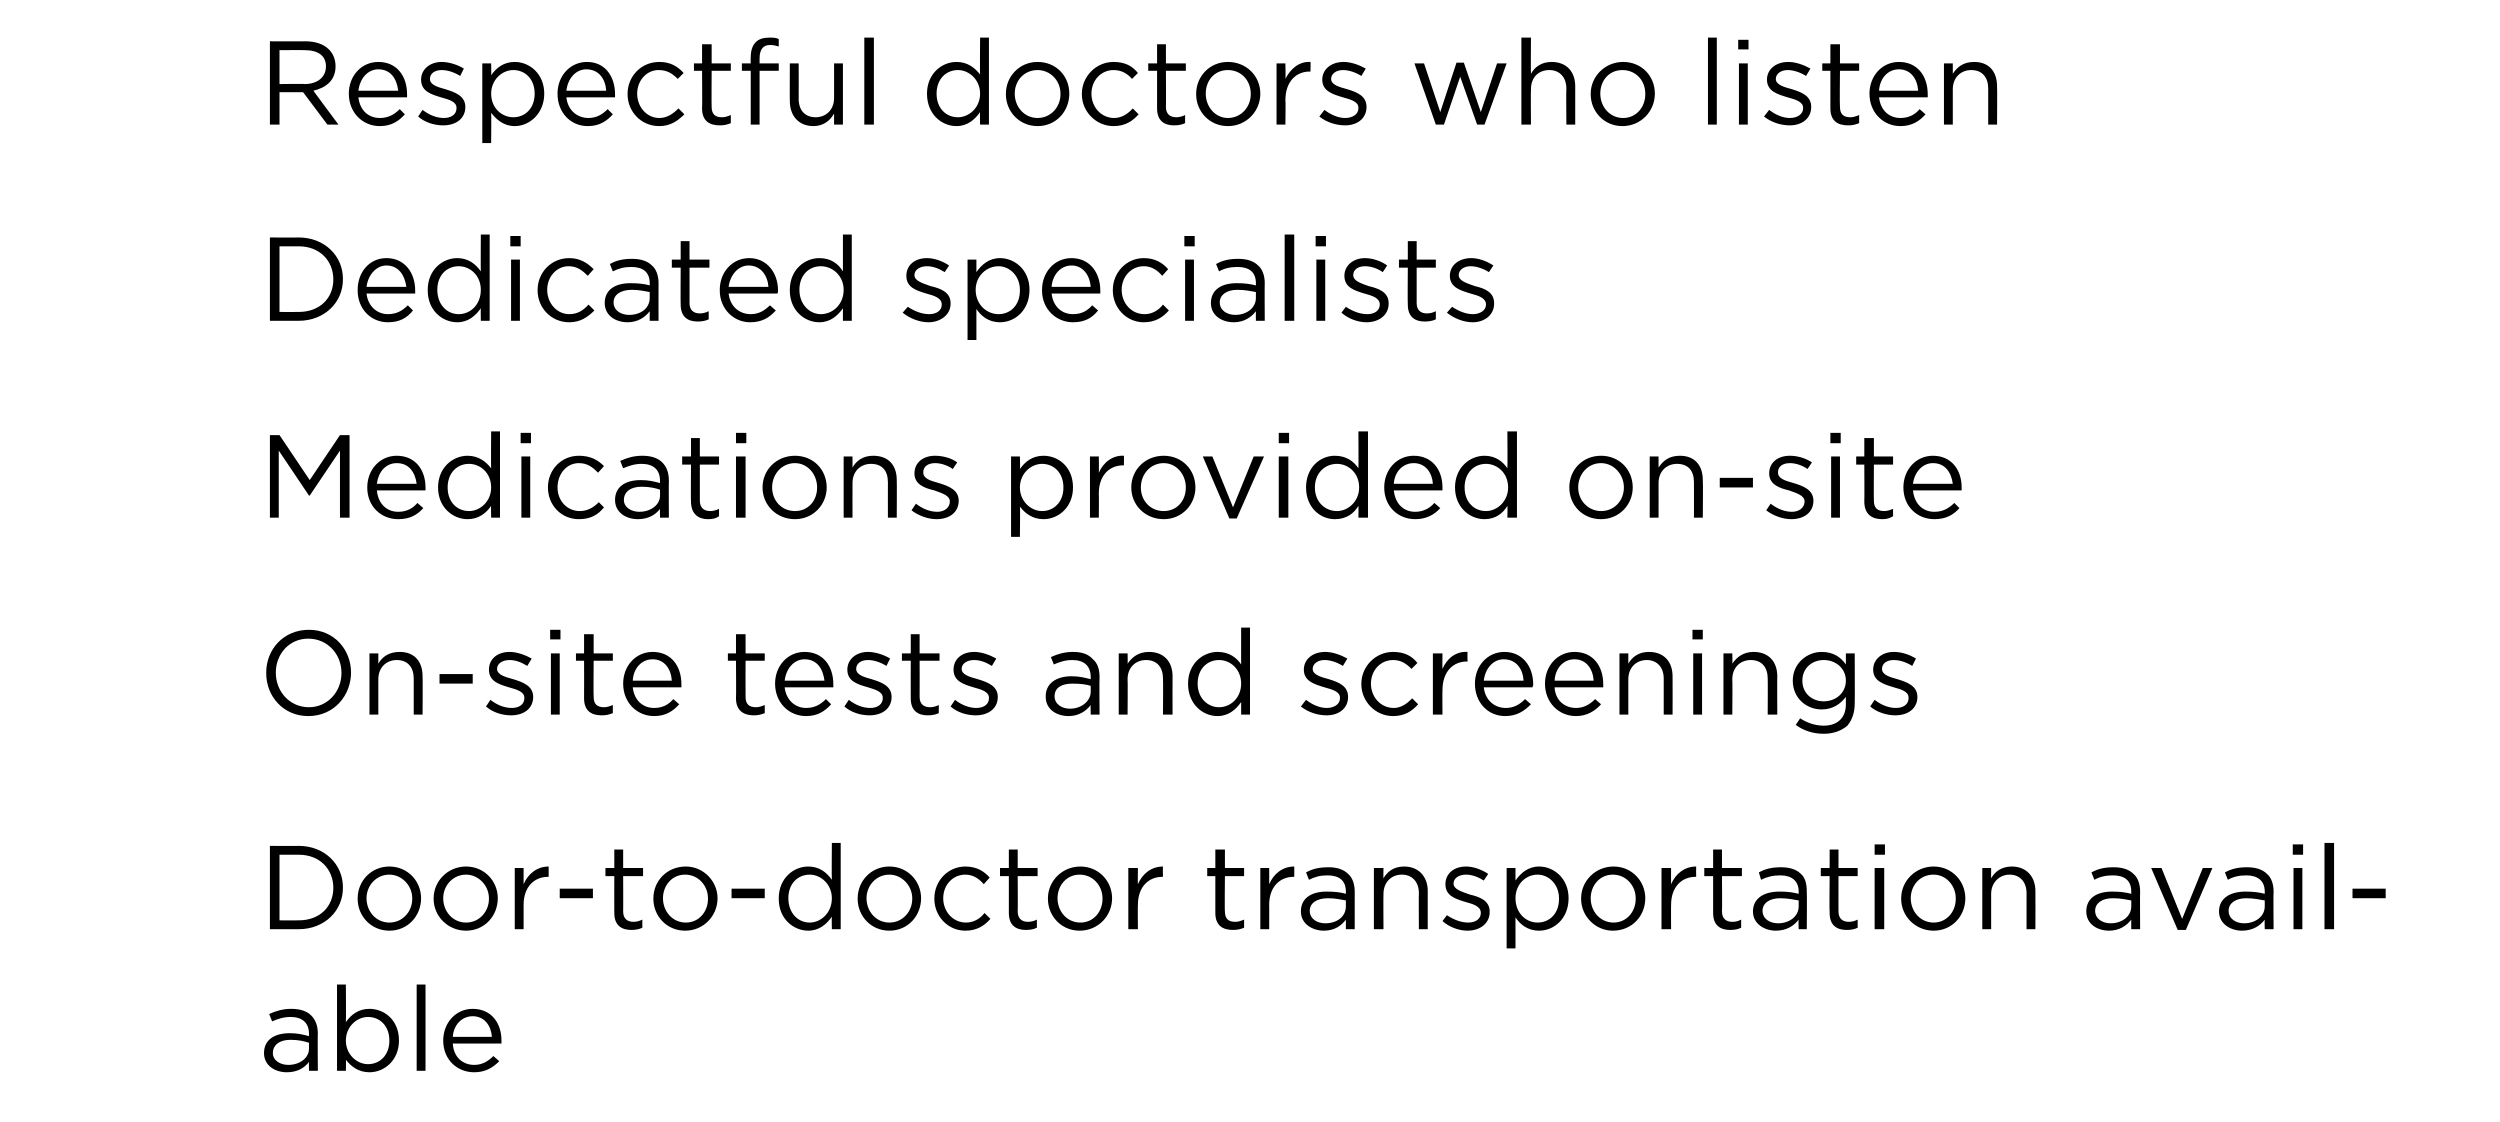
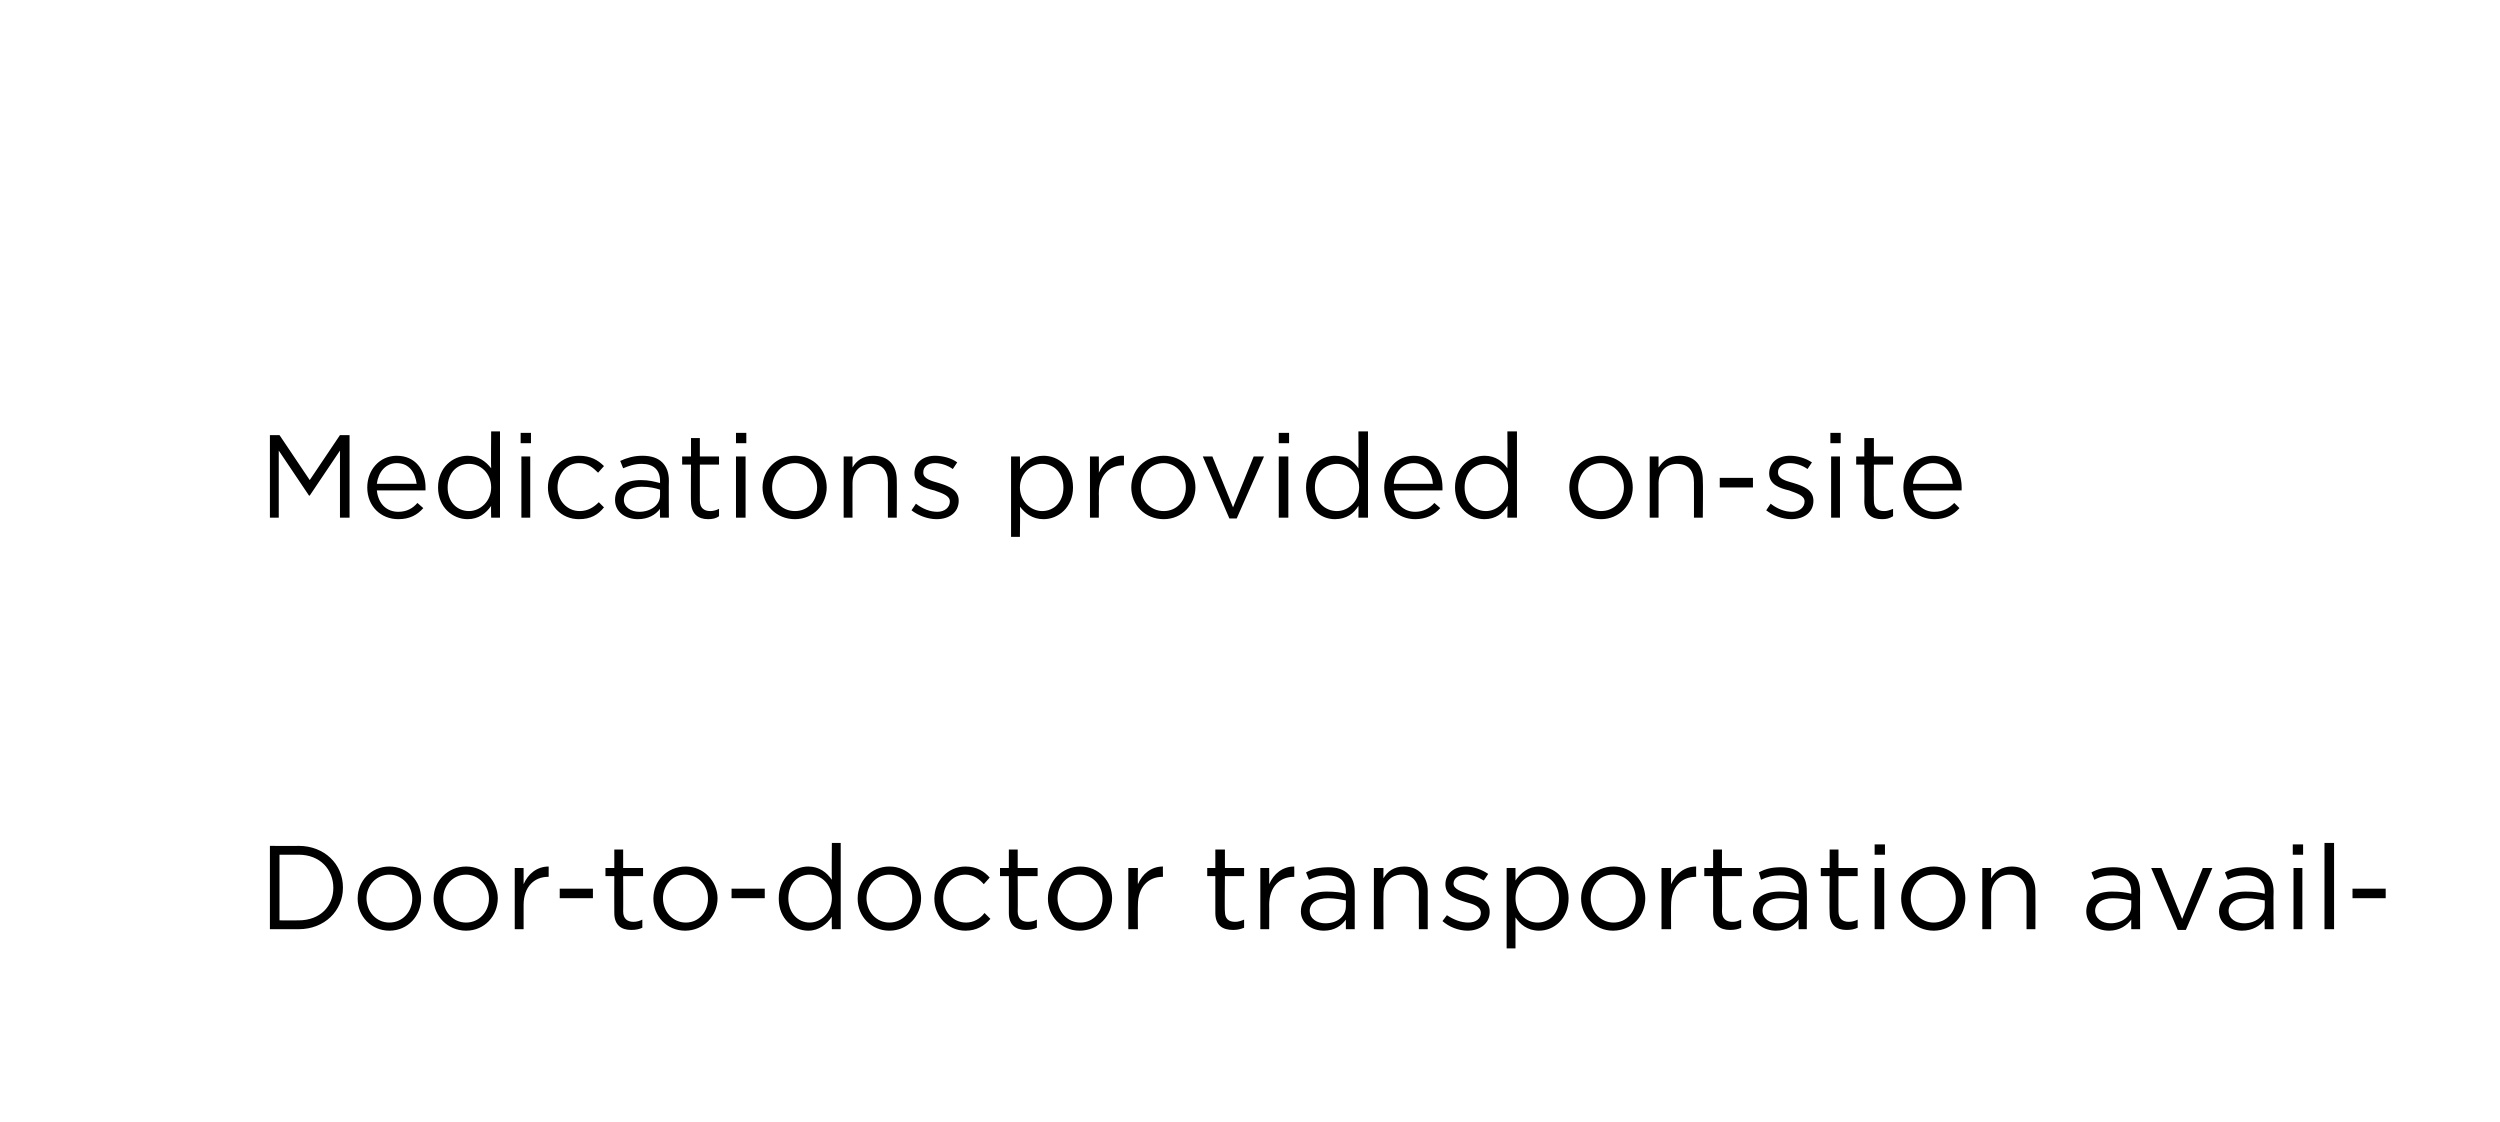
<svg xmlns="http://www.w3.org/2000/svg" version="1.1" width="339px" height="152.2px" viewBox="0 -4 339 152.2" style="top:-4px">
  <desc>Respectful doctors who listen Dedicated specialists Medications provided on site On site tests and screenings Door to...</desc>
  <defs />
  <g id="Polygon13794">
-     <path d="M 35.8 138.8 C 35.8 138.8 35.8 138.8 35.8 138.8 C 35.8 137 37.2 136.1 39.3 136.1 C 40.4 136.1 41.1 136.3 41.9 136.5 C 41.9 136.5 41.9 136.2 41.9 136.2 C 41.9 134.7 41 133.9 39.4 133.9 C 38.4 133.9 37.6 134.2 36.9 134.5 C 36.9 134.5 36.5 133.5 36.5 133.5 C 37.4 133.1 38.3 132.8 39.5 132.8 C 40.7 132.8 41.6 133.1 42.2 133.7 C 42.8 134.3 43.1 135.1 43.1 136.2 C 43.06 136.16 43.1 141.2 43.1 141.2 L 41.9 141.2 C 41.9 141.2 41.87 139.99 41.9 140 C 41.3 140.8 40.3 141.4 38.9 141.4 C 37.3 141.4 35.8 140.5 35.8 138.8 Z M 41.9 138.2 C 41.9 138.2 41.9 137.4 41.9 137.4 C 41.3 137.2 40.5 137 39.4 137 C 37.9 137 37 137.7 37 138.8 C 37 138.8 37 138.8 37 138.8 C 37 139.8 38 140.4 39.1 140.4 C 40.6 140.4 41.9 139.5 41.9 138.2 Z M 46.9 139.7 C 46.94 139.66 46.9 141.2 46.9 141.2 L 45.7 141.2 L 45.7 129.5 L 46.9 129.5 C 46.9 129.5 46.94 134.6 46.9 134.6 C 47.6 133.6 48.6 132.8 50.1 132.8 C 52.1 132.8 54.1 134.3 54.1 137.1 C 54.1 137.1 54.1 137.1 54.1 137.1 C 54.1 139.8 52.1 141.4 50.1 141.4 C 48.6 141.4 47.6 140.6 46.9 139.7 Z M 52.8 137.1 C 52.8 137.1 52.8 137.1 52.8 137.1 C 52.8 135.1 51.5 133.9 49.9 133.9 C 48.4 133.9 46.9 135.2 46.9 137.1 C 46.9 137.1 46.9 137.1 46.9 137.1 C 46.9 139 48.4 140.3 49.9 140.3 C 51.5 140.3 52.8 139.1 52.8 137.1 Z M 56.5 129.5 L 57.7 129.5 L 57.7 141.2 L 56.5 141.2 L 56.5 129.5 Z M 60.1 137.1 C 60.1 137.1 60.1 137.1 60.1 137.1 C 60.1 134.7 61.8 132.8 64.1 132.8 C 66.6 132.8 68 134.7 68 137.1 C 68 137.3 68 137.4 68 137.5 C 68 137.5 61.4 137.5 61.4 137.5 C 61.5 139.4 62.8 140.4 64.3 140.4 C 65.4 140.4 66.2 139.9 66.9 139.2 C 66.9 139.2 67.7 139.9 67.7 139.9 C 66.8 140.8 65.8 141.4 64.3 141.4 C 62 141.4 60.1 139.7 60.1 137.1 Z M 66.7 136.6 C 66.6 135.1 65.7 133.8 64.1 133.8 C 62.6 133.8 61.5 135 61.4 136.6 C 61.4 136.6 66.7 136.6 66.7 136.6 Z " stroke="none" fill="#000" />
-   </g>
+     </g>
  <g id="Polygon13793">
    <path d="M 36.6 110.7 C 36.6 110.7 40.5 110.73 40.5 110.7 C 44 110.7 46.5 113.2 46.5 116.3 C 46.5 116.3 46.5 116.4 46.5 116.4 C 46.5 119.5 44 122 40.5 122 C 40.5 122 36.6 122 36.6 122 L 36.6 110.7 Z M 37.9 111.9 L 37.9 120.8 C 37.9 120.8 40.5 120.82 40.5 120.8 C 43.4 120.8 45.2 118.9 45.2 116.4 C 45.2 116.4 45.2 116.4 45.2 116.4 C 45.2 113.9 43.4 111.9 40.5 111.9 C 40.5 111.91 37.9 111.9 37.9 111.9 Z M 48.5 117.9 C 48.5 117.9 48.5 117.8 48.5 117.8 C 48.5 115.5 50.3 113.5 52.8 113.5 C 55.3 113.5 57.1 115.5 57.1 117.8 C 57.1 117.8 57.1 117.8 57.1 117.8 C 57.1 120.2 55.3 122.2 52.8 122.2 C 50.3 122.2 48.5 120.2 48.5 117.9 Z M 55.9 117.9 C 55.9 117.9 55.9 117.8 55.9 117.8 C 55.9 116.1 54.5 114.6 52.8 114.6 C 51 114.6 49.7 116.1 49.7 117.8 C 49.7 117.8 49.7 117.8 49.7 117.8 C 49.7 119.6 51 121.1 52.8 121.1 C 54.6 121.1 55.9 119.6 55.9 117.9 Z M 58.8 117.9 C 58.8 117.9 58.8 117.8 58.8 117.8 C 58.8 115.5 60.7 113.5 63.2 113.5 C 65.7 113.5 67.5 115.5 67.5 117.8 C 67.5 117.8 67.5 117.8 67.5 117.8 C 67.5 120.2 65.7 122.2 63.2 122.2 C 60.7 122.2 58.8 120.2 58.8 117.9 Z M 66.3 117.9 C 66.3 117.9 66.3 117.8 66.3 117.8 C 66.3 116.1 64.9 114.6 63.2 114.6 C 61.4 114.6 60.1 116.1 60.1 117.8 C 60.1 117.8 60.1 117.8 60.1 117.8 C 60.1 119.6 61.4 121.1 63.2 121.1 C 65 121.1 66.3 119.6 66.3 117.9 Z M 69.8 113.7 L 71 113.7 C 71 113.7 71 115.85 71 115.9 C 71.6 114.5 72.8 113.5 74.4 113.5 C 74.4 113.53 74.4 114.9 74.4 114.9 C 74.4 114.9 74.3 114.87 74.3 114.9 C 72.5 114.9 71 116.2 71 118.7 C 71 118.68 71 122 71 122 L 69.8 122 L 69.8 113.7 Z M 75.9 116.5 L 80.4 116.5 L 80.4 117.8 L 75.9 117.8 L 75.9 116.5 Z M 83.3 119.8 C 83.28 119.79 83.3 114.8 83.3 114.8 L 82.1 114.8 L 82.1 113.7 L 83.3 113.7 L 83.3 111.2 L 84.5 111.2 L 84.5 113.7 L 87.2 113.7 L 87.2 114.8 L 84.5 114.8 C 84.5 114.8 84.52 119.63 84.5 119.6 C 84.5 120.6 85.1 121 85.9 121 C 86.3 121 86.7 120.9 87.1 120.7 C 87.1 120.7 87.1 121.8 87.1 121.8 C 86.7 122 86.2 122.1 85.6 122.1 C 84.3 122.1 83.3 121.5 83.3 119.8 Z M 88.6 117.9 C 88.6 117.9 88.6 117.8 88.6 117.8 C 88.6 115.5 90.4 113.5 93 113.5 C 95.4 113.5 97.3 115.5 97.3 117.8 C 97.3 117.8 97.3 117.8 97.3 117.8 C 97.3 120.2 95.4 122.2 92.9 122.2 C 90.4 122.2 88.6 120.2 88.6 117.9 Z M 96 117.9 C 96 117.9 96 117.8 96 117.8 C 96 116.1 94.7 114.6 92.9 114.6 C 91.1 114.6 89.9 116.1 89.9 117.8 C 89.9 117.8 89.9 117.8 89.9 117.8 C 89.9 119.6 91.2 121.1 93 121.1 C 94.8 121.1 96 119.6 96 117.9 Z M 99.2 116.5 L 103.7 116.5 L 103.7 117.8 L 99.2 117.8 L 99.2 116.5 Z M 105.6 117.9 C 105.6 117.9 105.6 117.8 105.6 117.8 C 105.6 115.1 107.6 113.5 109.6 113.5 C 111.1 113.5 112.1 114.3 112.8 115.3 C 112.76 115.27 112.8 110.3 112.8 110.3 L 114 110.3 L 114 122 L 112.8 122 C 112.8 122 112.76 120.33 112.8 120.3 C 112.1 121.3 111.1 122.2 109.6 122.2 C 107.6 122.2 105.6 120.6 105.6 117.9 Z M 112.8 117.8 C 112.8 117.8 112.8 117.8 112.8 117.8 C 112.8 115.9 111.3 114.6 109.8 114.6 C 108.2 114.6 106.9 115.8 106.9 117.8 C 106.9 117.8 106.9 117.8 106.9 117.8 C 106.9 119.8 108.2 121.1 109.8 121.1 C 111.3 121.1 112.8 119.8 112.8 117.8 Z M 116.3 117.9 C 116.3 117.9 116.3 117.8 116.3 117.8 C 116.3 115.5 118.1 113.5 120.6 113.5 C 123.1 113.5 124.9 115.5 124.9 117.8 C 124.9 117.8 124.9 117.8 124.9 117.8 C 124.9 120.2 123.1 122.2 120.6 122.2 C 118.1 122.2 116.3 120.2 116.3 117.9 Z M 123.7 117.9 C 123.7 117.9 123.7 117.8 123.7 117.8 C 123.7 116.1 122.3 114.6 120.6 114.6 C 118.8 114.6 117.5 116.1 117.5 117.8 C 117.5 117.8 117.5 117.8 117.5 117.8 C 117.5 119.6 118.8 121.1 120.6 121.1 C 122.4 121.1 123.7 119.6 123.7 117.9 Z M 126.7 117.9 C 126.7 117.9 126.7 117.8 126.7 117.8 C 126.7 115.5 128.5 113.5 130.9 113.5 C 132.5 113.5 133.5 114.2 134.2 115 C 134.2 115 133.4 115.9 133.4 115.9 C 132.8 115.2 132 114.6 130.9 114.6 C 129.2 114.6 127.9 116 127.9 117.8 C 127.9 117.8 127.9 117.8 127.9 117.8 C 127.9 119.6 129.2 121.1 131 121.1 C 132 121.1 132.9 120.6 133.5 119.8 C 133.5 119.8 134.3 120.6 134.3 120.6 C 133.5 121.5 132.5 122.2 130.9 122.2 C 128.5 122.2 126.7 120.2 126.7 117.9 Z M 136.8 119.8 C 136.79 119.79 136.8 114.8 136.8 114.8 L 135.6 114.8 L 135.6 113.7 L 136.8 113.7 L 136.8 111.2 L 138 111.2 L 138 113.7 L 140.7 113.7 L 140.7 114.8 L 138 114.8 C 138 114.8 138.03 119.63 138 119.6 C 138 120.6 138.6 121 139.4 121 C 139.8 121 140.2 120.9 140.6 120.7 C 140.6 120.7 140.6 121.8 140.6 121.8 C 140.2 122 139.7 122.1 139.1 122.1 C 137.8 122.1 136.8 121.5 136.8 119.8 Z M 142.1 117.9 C 142.1 117.9 142.1 117.8 142.1 117.8 C 142.1 115.5 144 113.5 146.5 113.5 C 149 113.5 150.8 115.5 150.8 117.8 C 150.8 117.8 150.8 117.8 150.8 117.8 C 150.8 120.2 148.9 122.2 146.4 122.2 C 143.9 122.2 142.1 120.2 142.1 117.9 Z M 149.5 117.9 C 149.5 117.9 149.5 117.8 149.5 117.8 C 149.5 116.1 148.2 114.6 146.4 114.6 C 144.6 114.6 143.4 116.1 143.4 117.8 C 143.4 117.8 143.4 117.8 143.4 117.8 C 143.4 119.6 144.7 121.1 146.5 121.1 C 148.3 121.1 149.5 119.6 149.5 117.9 Z M 153 113.7 L 154.3 113.7 C 154.3 113.7 154.27 115.85 154.3 115.9 C 154.9 114.5 156.1 113.5 157.7 113.5 C 157.67 113.53 157.7 114.9 157.7 114.9 C 157.7 114.9 157.57 114.87 157.6 114.9 C 155.8 114.9 154.3 116.2 154.3 118.7 C 154.27 118.68 154.3 122 154.3 122 L 153 122 L 153 113.7 Z M 164.8 119.8 C 164.81 119.79 164.8 114.8 164.8 114.8 L 163.7 114.8 L 163.7 113.7 L 164.8 113.7 L 164.8 111.2 L 166.1 111.2 L 166.1 113.7 L 168.7 113.7 L 168.7 114.8 L 166.1 114.8 C 166.1 114.8 166.05 119.63 166.1 119.6 C 166.1 120.6 166.6 121 167.5 121 C 167.9 121 168.2 120.9 168.7 120.7 C 168.7 120.7 168.7 121.8 168.7 121.8 C 168.2 122 167.8 122.1 167.2 122.1 C 165.8 122.1 164.8 121.5 164.8 119.8 Z M 170.9 113.7 L 172.1 113.7 C 172.1 113.7 172.12 115.85 172.1 115.9 C 172.7 114.5 173.9 113.5 175.5 113.5 C 175.52 113.53 175.5 114.9 175.5 114.9 C 175.5 114.9 175.42 114.87 175.4 114.9 C 173.6 114.9 172.1 116.2 172.1 118.7 C 172.12 118.68 172.1 122 172.1 122 L 170.9 122 L 170.9 113.7 Z M 176.4 119.6 C 176.4 119.6 176.4 119.6 176.4 119.6 C 176.4 117.8 177.8 116.9 179.9 116.9 C 181 116.9 181.8 117 182.5 117.2 C 182.5 117.2 182.5 116.9 182.5 116.9 C 182.5 115.4 181.6 114.7 180 114.7 C 179 114.7 178.3 114.9 177.5 115.3 C 177.5 115.3 177.1 114.3 177.1 114.3 C 178 113.8 178.9 113.6 180.2 113.6 C 181.3 113.6 182.2 113.9 182.8 114.5 C 183.4 115 183.7 115.9 183.7 116.9 C 183.7 116.91 183.7 122 183.7 122 L 182.5 122 C 182.5 122 182.5 120.74 182.5 120.7 C 181.9 121.5 181 122.2 179.5 122.2 C 178 122.2 176.4 121.3 176.4 119.6 Z M 182.5 118.9 C 182.5 118.9 182.5 118.1 182.5 118.1 C 181.9 118 181.1 117.8 180.1 117.8 C 178.5 117.8 177.6 118.5 177.6 119.5 C 177.6 119.5 177.6 119.5 177.6 119.5 C 177.6 120.6 178.6 121.2 179.7 121.2 C 181.3 121.2 182.5 120.3 182.5 118.9 Z M 186.3 113.7 L 187.6 113.7 C 187.6 113.7 187.57 115.13 187.6 115.1 C 188.1 114.2 189 113.5 190.4 113.5 C 192.4 113.5 193.6 114.9 193.6 116.8 C 193.61 116.83 193.6 122 193.6 122 L 192.4 122 C 192.4 122 192.37 117.14 192.4 117.1 C 192.4 115.6 191.5 114.6 190.1 114.6 C 188.6 114.6 187.6 115.7 187.6 117.2 C 187.57 117.24 187.6 122 187.6 122 L 186.3 122 L 186.3 113.7 Z M 195.6 120.9 C 195.6 120.9 196.2 120.1 196.2 120.1 C 197.1 120.7 198.1 121.1 199.1 121.1 C 200.1 121.1 200.8 120.6 200.8 119.8 C 200.8 119.8 200.8 119.8 200.8 119.8 C 200.8 118.9 199.8 118.6 198.7 118.3 C 197.4 117.9 196 117.5 196 115.9 C 196 115.9 196 115.9 196 115.9 C 196 114.5 197.1 113.5 198.8 113.5 C 199.8 113.5 200.9 113.9 201.8 114.5 C 201.8 114.5 201.2 115.4 201.2 115.4 C 200.4 114.9 199.6 114.6 198.8 114.6 C 197.8 114.6 197.1 115.1 197.1 115.8 C 197.1 115.8 197.1 115.8 197.1 115.8 C 197.1 116.6 198.2 116.9 199.3 117.3 C 200.6 117.6 202 118.1 202 119.6 C 202 119.6 202 119.7 202 119.7 C 202 121.2 200.7 122.2 199 122.2 C 197.8 122.2 196.5 121.7 195.6 120.9 Z M 204.3 113.7 L 205.5 113.7 C 205.5 113.7 205.5 115.35 205.5 115.4 C 206.2 114.4 207.2 113.5 208.7 113.5 C 210.7 113.5 212.7 115.1 212.7 117.8 C 212.7 117.8 212.7 117.8 212.7 117.8 C 212.7 120.6 210.7 122.2 208.7 122.2 C 207.1 122.2 206.1 121.3 205.5 120.4 C 205.5 120.41 205.5 124.6 205.5 124.6 L 204.3 124.6 L 204.3 113.7 Z M 211.4 117.9 C 211.4 117.9 211.4 117.8 211.4 117.8 C 211.4 115.9 210 114.6 208.5 114.6 C 206.9 114.6 205.5 115.9 205.5 117.8 C 205.5 117.8 205.5 117.8 205.5 117.8 C 205.5 119.8 206.9 121.1 208.5 121.1 C 210.1 121.1 211.4 119.9 211.4 117.9 Z M 214.4 117.9 C 214.4 117.9 214.4 117.8 214.4 117.8 C 214.4 115.5 216.3 113.5 218.8 113.5 C 221.3 113.5 223.1 115.5 223.1 117.8 C 223.1 117.8 223.1 117.8 223.1 117.8 C 223.1 120.2 221.3 122.2 218.7 122.2 C 216.3 122.2 214.4 120.2 214.4 117.9 Z M 221.8 117.9 C 221.8 117.9 221.8 117.8 221.8 117.8 C 221.8 116.1 220.5 114.6 218.7 114.6 C 216.9 114.6 215.7 116.1 215.7 117.8 C 215.7 117.8 215.7 117.8 215.7 117.8 C 215.7 119.6 217 121.1 218.8 121.1 C 220.6 121.1 221.8 119.6 221.8 117.9 Z M 225.3 113.7 L 226.6 113.7 C 226.6 113.7 226.58 115.85 226.6 115.9 C 227.2 114.5 228.4 113.5 230 113.5 C 229.98 113.53 230 114.9 230 114.9 C 230 114.9 229.88 114.87 229.9 114.9 C 228.1 114.9 226.6 116.2 226.6 118.7 C 226.58 118.68 226.6 122 226.6 122 L 225.3 122 L 225.3 113.7 Z M 232.3 119.8 C 232.3 119.79 232.3 114.8 232.3 114.8 L 231.1 114.8 L 231.1 113.7 L 232.3 113.7 L 232.3 111.2 L 233.5 111.2 L 233.5 113.7 L 236.2 113.7 L 236.2 114.8 L 233.5 114.8 C 233.5 114.8 233.54 119.63 233.5 119.6 C 233.5 120.6 234.1 121 234.9 121 C 235.4 121 235.7 120.9 236.1 120.7 C 236.1 120.7 236.1 121.8 236.1 121.8 C 235.7 122 235.2 122.1 234.6 122.1 C 233.3 122.1 232.3 121.5 232.3 119.8 Z M 237.7 119.6 C 237.7 119.6 237.7 119.6 237.7 119.6 C 237.7 117.8 239.2 116.9 241.3 116.9 C 242.4 116.9 243.1 117 243.9 117.2 C 243.9 117.2 243.9 116.9 243.9 116.9 C 243.9 115.4 242.9 114.7 241.4 114.7 C 240.4 114.7 239.6 114.9 238.8 115.3 C 238.8 115.3 238.5 114.3 238.5 114.3 C 239.4 113.8 240.3 113.6 241.5 113.6 C 242.7 113.6 243.6 113.9 244.2 114.5 C 244.8 115 245 115.9 245 116.9 C 245.04 116.91 245 122 245 122 L 243.9 122 C 243.9 122 243.85 120.74 243.9 120.7 C 243.3 121.5 242.3 122.2 240.8 122.2 C 239.3 122.2 237.7 121.3 237.7 119.6 Z M 243.9 118.9 C 243.9 118.9 243.9 118.1 243.9 118.1 C 243.3 118 242.4 117.8 241.4 117.8 C 239.9 117.8 239 118.5 239 119.5 C 239 119.5 239 119.5 239 119.5 C 239 120.6 240 121.2 241.1 121.2 C 242.6 121.2 243.9 120.3 243.9 118.9 Z M 248.1 119.8 C 248.05 119.79 248.1 114.8 248.1 114.8 L 246.9 114.8 L 246.9 113.7 L 248.1 113.7 L 248.1 111.2 L 249.3 111.2 L 249.3 113.7 L 251.9 113.7 L 251.9 114.8 L 249.3 114.8 C 249.3 114.8 249.29 119.63 249.3 119.6 C 249.3 120.6 249.9 121 250.7 121 C 251.1 121 251.5 120.9 251.9 120.7 C 251.9 120.7 251.9 121.8 251.9 121.8 C 251.5 122 251 122.1 250.4 122.1 C 249.1 122.1 248.1 121.5 248.1 119.8 Z M 254.2 110.5 L 255.6 110.5 L 255.6 111.9 L 254.2 111.9 L 254.2 110.5 Z M 254.2 113.7 L 255.5 113.7 L 255.5 122 L 254.2 122 L 254.2 113.7 Z M 257.8 117.9 C 257.8 117.9 257.8 117.8 257.8 117.8 C 257.8 115.5 259.7 113.5 262.2 113.5 C 264.7 113.5 266.5 115.5 266.5 117.8 C 266.5 117.8 266.5 117.8 266.5 117.8 C 266.5 120.2 264.7 122.2 262.2 122.2 C 259.7 122.2 257.8 120.2 257.8 117.9 Z M 265.2 117.9 C 265.2 117.9 265.2 117.8 265.2 117.8 C 265.2 116.1 263.9 114.6 262.2 114.6 C 260.3 114.6 259.1 116.1 259.1 117.8 C 259.1 117.8 259.1 117.8 259.1 117.8 C 259.1 119.6 260.4 121.1 262.2 121.1 C 264 121.1 265.2 119.6 265.2 117.9 Z M 268.8 113.7 L 270 113.7 C 270 113.7 269.99 115.13 270 115.1 C 270.5 114.2 271.4 113.5 272.8 113.5 C 274.8 113.5 276 114.9 276 116.8 C 276.02 116.83 276 122 276 122 L 274.8 122 C 274.8 122 274.79 117.14 274.8 117.1 C 274.8 115.6 273.9 114.6 272.5 114.6 C 271.1 114.6 270 115.7 270 117.2 C 269.99 117.24 270 122 270 122 L 268.8 122 L 268.8 113.7 Z M 282.9 119.6 C 282.9 119.6 282.9 119.6 282.9 119.6 C 282.9 117.8 284.3 116.9 286.4 116.9 C 287.5 116.9 288.2 117 289 117.2 C 289 117.2 289 116.9 289 116.9 C 289 115.4 288.1 114.7 286.5 114.7 C 285.5 114.7 284.7 114.9 284 115.3 C 284 115.3 283.6 114.3 283.6 114.3 C 284.5 113.8 285.4 113.6 286.6 113.6 C 287.8 113.6 288.7 113.9 289.3 114.5 C 289.9 115 290.2 115.9 290.2 116.9 C 290.17 116.91 290.2 122 290.2 122 L 289 122 C 289 122 288.98 120.74 289 120.7 C 288.4 121.5 287.4 122.2 286 122.2 C 284.4 122.2 282.9 121.3 282.9 119.6 Z M 289 118.9 C 289 118.9 289 118.1 289 118.1 C 288.4 118 287.6 117.8 286.5 117.8 C 285 117.8 284.1 118.5 284.1 119.5 C 284.1 119.5 284.1 119.5 284.1 119.5 C 284.1 120.6 285.1 121.2 286.2 121.2 C 287.7 121.2 289 120.3 289 118.9 Z M 291.7 113.7 L 293.1 113.7 L 295.9 120.6 L 298.7 113.7 L 300 113.7 L 296.4 122.1 L 295.3 122.1 L 291.7 113.7 Z M 300.9 119.6 C 300.9 119.6 300.9 119.6 300.9 119.6 C 300.9 117.8 302.4 116.9 304.5 116.9 C 305.6 116.9 306.3 117 307.1 117.2 C 307.1 117.2 307.1 116.9 307.1 116.9 C 307.1 115.4 306.1 114.7 304.6 114.7 C 303.6 114.7 302.8 114.9 302.1 115.3 C 302.1 115.3 301.7 114.3 301.7 114.3 C 302.6 113.8 303.5 113.6 304.7 113.6 C 305.9 113.6 306.8 113.9 307.4 114.5 C 308 115 308.3 115.9 308.3 116.9 C 308.25 116.91 308.3 122 308.3 122 L 307.1 122 C 307.1 122 307.06 120.74 307.1 120.7 C 306.5 121.5 305.5 122.2 304 122.2 C 302.5 122.2 300.9 121.3 300.9 119.6 Z M 307.1 118.9 C 307.1 118.9 307.1 118.1 307.1 118.1 C 306.5 118 305.6 117.8 304.6 117.8 C 303.1 117.8 302.2 118.5 302.2 119.5 C 302.2 119.5 302.2 119.5 302.2 119.5 C 302.2 120.6 303.2 121.2 304.3 121.2 C 305.8 121.2 307.1 120.3 307.1 118.9 Z M 310.9 110.5 L 312.3 110.5 L 312.3 111.9 L 310.9 111.9 L 310.9 110.5 Z M 311 113.7 L 312.2 113.7 L 312.2 122 L 311 122 L 311 113.7 Z M 315.2 110.3 L 316.5 110.3 L 316.5 122 L 315.2 122 L 315.2 110.3 Z M 319 116.5 L 323.5 116.5 L 323.5 117.8 L 319 117.8 L 319 116.5 Z " stroke="none" fill="#000" />
  </g>
  <g id="Polygon13792">
-     <path d="M 36.1 87.3 C 36.1 87.3 36.1 87.2 36.1 87.2 C 36.1 84.1 38.4 81.4 41.9 81.4 C 45.3 81.4 47.6 84.1 47.6 87.2 C 47.6 87.2 47.6 87.2 47.6 87.2 C 47.6 90.3 45.3 93.1 41.8 93.1 C 38.4 93.1 36.1 90.4 36.1 87.3 Z M 46.3 87.3 C 46.3 87.3 46.3 87.2 46.3 87.2 C 46.3 84.7 44.4 82.6 41.8 82.6 C 39.2 82.6 37.4 84.7 37.4 87.2 C 37.4 87.2 37.4 87.2 37.4 87.2 C 37.4 89.8 39.3 91.9 41.9 91.9 C 44.4 91.9 46.3 89.8 46.3 87.3 Z M 50.1 84.6 L 51.3 84.6 C 51.3 84.6 51.3 86 51.3 86 C 51.8 85.1 52.7 84.4 54.2 84.4 C 56.2 84.4 57.3 85.7 57.3 87.7 C 57.34 87.71 57.3 92.9 57.3 92.9 L 56.1 92.9 C 56.1 92.9 56.1 88.01 56.1 88 C 56.1 86.5 55.3 85.5 53.8 85.5 C 52.4 85.5 51.3 86.5 51.3 88.1 C 51.3 88.11 51.3 92.9 51.3 92.9 L 50.1 92.9 L 50.1 84.6 Z M 59.6 87.4 L 64.1 87.4 L 64.1 88.7 L 59.6 88.7 L 59.6 87.4 Z M 65.9 91.8 C 65.9 91.8 66.5 90.9 66.5 90.9 C 67.4 91.6 68.4 92 69.4 92 C 70.4 92 71.1 91.5 71.1 90.7 C 71.1 90.7 71.1 90.6 71.1 90.6 C 71.1 89.8 70.1 89.5 69 89.2 C 67.7 88.8 66.3 88.4 66.3 86.8 C 66.3 86.8 66.3 86.8 66.3 86.8 C 66.3 85.4 67.4 84.4 69.1 84.4 C 70.1 84.4 71.2 84.8 72.1 85.3 C 72.1 85.3 71.5 86.3 71.5 86.3 C 70.7 85.8 69.9 85.5 69.1 85.5 C 68.1 85.5 67.4 86 67.4 86.7 C 67.4 86.7 67.4 86.7 67.4 86.7 C 67.4 87.5 68.5 87.8 69.6 88.1 C 70.9 88.5 72.3 89 72.3 90.5 C 72.3 90.5 72.3 90.5 72.3 90.5 C 72.3 92.1 71 93 69.3 93 C 68.1 93 66.8 92.6 65.9 91.8 Z M 74.6 81.4 L 76 81.4 L 76 82.7 L 74.6 82.7 L 74.6 81.4 Z M 74.7 84.6 L 75.9 84.6 L 75.9 92.9 L 74.7 92.9 L 74.7 84.6 Z M 79.2 90.7 C 79.22 90.67 79.2 85.6 79.2 85.6 L 78.1 85.6 L 78.1 84.6 L 79.2 84.6 L 79.2 82 L 80.5 82 L 80.5 84.6 L 83.1 84.6 L 83.1 85.6 L 80.5 85.6 C 80.5 85.6 80.46 90.51 80.5 90.5 C 80.5 91.5 81 91.9 81.9 91.9 C 82.3 91.9 82.6 91.8 83.1 91.6 C 83.1 91.6 83.1 92.7 83.1 92.7 C 82.6 92.9 82.2 93 81.6 93 C 80.2 93 79.2 92.4 79.2 90.7 Z M 84.5 88.7 C 84.5 88.7 84.5 88.7 84.5 88.7 C 84.5 86.3 86.2 84.4 88.5 84.4 C 91 84.4 92.4 86.3 92.4 88.8 C 92.4 88.9 92.4 89 92.4 89.2 C 92.4 89.2 85.8 89.2 85.8 89.2 C 86 91 87.2 92 88.7 92 C 89.9 92 90.7 91.5 91.3 90.8 C 91.3 90.8 92.1 91.5 92.1 91.5 C 91.3 92.4 90.3 93.1 88.7 93.1 C 86.4 93.1 84.5 91.3 84.5 88.7 Z M 91.1 88.3 C 91 86.7 90.1 85.4 88.5 85.4 C 87 85.4 85.9 86.6 85.8 88.3 C 85.8 88.3 91.1 88.3 91.1 88.3 Z M 99.8 90.7 C 99.84 90.67 99.8 85.6 99.8 85.6 L 98.7 85.6 L 98.7 84.6 L 99.8 84.6 L 99.8 82 L 101.1 82 L 101.1 84.6 L 103.7 84.6 L 103.7 85.6 L 101.1 85.6 C 101.1 85.6 101.08 90.51 101.1 90.5 C 101.1 91.5 101.6 91.9 102.5 91.9 C 102.9 91.9 103.2 91.8 103.7 91.6 C 103.7 91.6 103.7 92.7 103.7 92.7 C 103.2 92.9 102.8 93 102.2 93 C 100.9 93 99.8 92.4 99.8 90.7 Z M 105.1 88.7 C 105.1 88.7 105.1 88.7 105.1 88.7 C 105.1 86.3 106.8 84.4 109.1 84.4 C 111.6 84.4 113 86.3 113 88.8 C 113 88.9 113 89 113 89.2 C 113 89.2 106.4 89.2 106.4 89.2 C 106.6 91 107.9 92 109.3 92 C 110.5 92 111.3 91.5 112 90.8 C 112 90.8 112.7 91.5 112.7 91.5 C 111.9 92.4 110.9 93.1 109.3 93.1 C 107 93.1 105.1 91.3 105.1 88.7 Z M 111.8 88.3 C 111.6 86.7 110.8 85.4 109.1 85.4 C 107.7 85.4 106.6 86.6 106.4 88.3 C 106.4 88.3 111.8 88.3 111.8 88.3 Z M 114.5 91.8 C 114.5 91.8 115.1 90.9 115.1 90.9 C 116 91.6 117 92 118 92 C 119 92 119.7 91.5 119.7 90.7 C 119.7 90.7 119.7 90.6 119.7 90.6 C 119.7 89.8 118.7 89.5 117.7 89.2 C 116.3 88.8 114.9 88.4 114.9 86.8 C 114.9 86.8 114.9 86.8 114.9 86.8 C 114.9 85.4 116.1 84.4 117.7 84.4 C 118.7 84.4 119.9 84.8 120.7 85.3 C 120.7 85.3 120.2 86.3 120.2 86.3 C 119.4 85.8 118.5 85.5 117.7 85.5 C 116.7 85.5 116.1 86 116.1 86.7 C 116.1 86.7 116.1 86.7 116.1 86.7 C 116.1 87.5 117.1 87.8 118.2 88.1 C 119.5 88.5 120.9 89 120.9 90.5 C 120.9 90.5 120.9 90.5 120.9 90.5 C 120.9 92.1 119.6 93 117.9 93 C 116.7 93 115.4 92.6 114.5 91.8 Z M 123.5 90.7 C 123.48 90.67 123.5 85.6 123.5 85.6 L 122.3 85.6 L 122.3 84.6 L 123.5 84.6 L 123.5 82 L 124.7 82 L 124.7 84.6 L 127.4 84.6 L 127.4 85.6 L 124.7 85.6 C 124.7 85.6 124.72 90.51 124.7 90.5 C 124.7 91.5 125.3 91.9 126.1 91.9 C 126.5 91.9 126.9 91.8 127.3 91.6 C 127.3 91.6 127.3 92.7 127.3 92.7 C 126.9 92.9 126.4 93 125.8 93 C 124.5 93 123.5 92.4 123.5 90.7 Z M 128.9 91.8 C 128.9 91.8 129.5 90.9 129.5 90.9 C 130.4 91.6 131.4 92 132.4 92 C 133.4 92 134.1 91.5 134.1 90.7 C 134.1 90.7 134.1 90.6 134.1 90.6 C 134.1 89.8 133.1 89.5 132 89.2 C 130.7 88.8 129.3 88.4 129.3 86.8 C 129.3 86.8 129.3 86.8 129.3 86.8 C 129.3 85.4 130.4 84.4 132.1 84.4 C 133.1 84.4 134.2 84.8 135.1 85.3 C 135.1 85.3 134.5 86.3 134.5 86.3 C 133.7 85.8 132.9 85.5 132.1 85.5 C 131.1 85.5 130.4 86 130.4 86.7 C 130.4 86.7 130.4 86.7 130.4 86.7 C 130.4 87.5 131.5 87.8 132.6 88.1 C 133.9 88.5 135.3 89 135.3 90.5 C 135.3 90.5 135.3 90.5 135.3 90.5 C 135.3 92.1 134 93 132.3 93 C 131.1 93 129.8 92.6 128.9 91.8 Z M 141.8 90.5 C 141.8 90.5 141.8 90.4 141.8 90.4 C 141.8 88.7 143.2 87.7 145.3 87.7 C 146.4 87.7 147.1 87.9 147.9 88.1 C 147.9 88.1 147.9 87.8 147.9 87.8 C 147.9 86.3 147 85.5 145.4 85.5 C 144.4 85.5 143.6 85.8 142.9 86.1 C 142.9 86.1 142.5 85.1 142.5 85.1 C 143.4 84.7 144.3 84.4 145.5 84.4 C 146.7 84.4 147.6 84.7 148.2 85.4 C 148.8 85.9 149.1 86.7 149.1 87.8 C 149.06 87.79 149.1 92.9 149.1 92.9 L 147.9 92.9 C 147.9 92.9 147.87 91.62 147.9 91.6 C 147.3 92.4 146.3 93.1 144.9 93.1 C 143.3 93.1 141.8 92.2 141.8 90.5 Z M 147.9 89.8 C 147.9 89.8 147.9 89 147.9 89 C 147.3 88.8 146.5 88.7 145.4 88.7 C 143.9 88.7 143 89.3 143 90.4 C 143 90.4 143 90.4 143 90.4 C 143 91.5 144 92.1 145.1 92.1 C 146.6 92.1 147.9 91.1 147.9 89.8 Z M 151.7 84.6 L 152.9 84.6 C 152.9 84.6 152.94 86 152.9 86 C 153.5 85.1 154.4 84.4 155.8 84.4 C 157.8 84.4 159 85.7 159 87.7 C 158.98 87.71 159 92.9 159 92.9 L 157.7 92.9 C 157.7 92.9 157.74 88.01 157.7 88 C 157.7 86.5 156.9 85.5 155.4 85.5 C 154 85.5 152.9 86.5 152.9 88.1 C 152.94 88.11 152.9 92.9 152.9 92.9 L 151.7 92.9 L 151.7 84.6 Z M 161.1 88.7 C 161.1 88.7 161.1 88.7 161.1 88.7 C 161.1 86 163.1 84.4 165.1 84.4 C 166.7 84.4 167.7 85.2 168.3 86.1 C 168.29 86.15 168.3 81.1 168.3 81.1 L 169.5 81.1 L 169.5 92.9 L 168.3 92.9 C 168.3 92.9 168.29 91.2 168.3 91.2 C 167.6 92.2 166.6 93.1 165.1 93.1 C 163.1 93.1 161.1 91.5 161.1 88.7 Z M 168.3 88.7 C 168.3 88.7 168.3 88.7 168.3 88.7 C 168.3 86.8 166.9 85.5 165.3 85.5 C 163.7 85.5 162.4 86.7 162.4 88.7 C 162.4 88.7 162.4 88.7 162.4 88.7 C 162.4 90.7 163.8 91.9 165.3 91.9 C 166.9 91.9 168.3 90.6 168.3 88.7 Z M 176.4 91.8 C 176.4 91.8 177.1 90.9 177.1 90.9 C 178 91.6 179 92 179.9 92 C 180.9 92 181.7 91.5 181.7 90.7 C 181.7 90.7 181.7 90.6 181.7 90.6 C 181.7 89.8 180.7 89.5 179.6 89.2 C 178.3 88.8 176.8 88.4 176.8 86.8 C 176.8 86.8 176.8 86.8 176.8 86.8 C 176.8 85.4 178 84.4 179.7 84.4 C 180.7 84.4 181.8 84.8 182.7 85.3 C 182.7 85.3 182.1 86.3 182.1 86.3 C 181.3 85.8 180.4 85.5 179.6 85.5 C 178.7 85.5 178 86 178 86.7 C 178 86.7 178 86.7 178 86.7 C 178 87.5 179.1 87.8 180.2 88.1 C 181.5 88.5 182.8 89 182.8 90.5 C 182.8 90.5 182.8 90.5 182.8 90.5 C 182.8 92.1 181.5 93 179.9 93 C 178.7 93 177.4 92.6 176.4 91.8 Z M 184.6 88.8 C 184.6 88.8 184.6 88.7 184.6 88.7 C 184.6 86.4 186.5 84.4 188.9 84.4 C 190.5 84.4 191.5 85 192.2 85.9 C 192.2 85.9 191.4 86.7 191.4 86.7 C 190.7 86 190 85.5 188.9 85.5 C 187.2 85.5 185.9 86.9 185.9 88.7 C 185.9 88.7 185.9 88.7 185.9 88.7 C 185.9 90.5 187.2 92 189 92 C 190 92 190.8 91.4 191.5 90.7 C 191.5 90.7 192.3 91.5 192.3 91.5 C 191.5 92.4 190.5 93.1 188.9 93.1 C 186.5 93.1 184.6 91.1 184.6 88.8 Z M 194.3 84.6 L 195.6 84.6 C 195.6 84.6 195.57 86.73 195.6 86.7 C 196.2 85.3 197.4 84.3 199 84.4 C 198.97 84.41 199 85.7 199 85.7 C 199 85.7 198.87 85.75 198.9 85.7 C 197.1 85.7 195.6 87 195.6 89.6 C 195.57 89.56 195.6 92.9 195.6 92.9 L 194.3 92.9 L 194.3 84.6 Z M 200 88.7 C 200 88.7 200 88.7 200 88.7 C 200 86.3 201.7 84.4 204 84.4 C 206.4 84.4 207.9 86.3 207.9 88.8 C 207.9 88.9 207.9 89 207.8 89.2 C 207.8 89.2 201.2 89.2 201.2 89.2 C 201.4 91 202.7 92 204.2 92 C 205.3 92 206.1 91.5 206.8 90.8 C 206.8 90.8 207.6 91.5 207.6 91.5 C 206.7 92.4 205.7 93.1 204.1 93.1 C 201.8 93.1 200 91.3 200 88.7 Z M 206.6 88.3 C 206.5 86.7 205.6 85.4 203.9 85.4 C 202.5 85.4 201.4 86.6 201.2 88.3 C 201.2 88.3 206.6 88.3 206.6 88.3 Z M 209.5 88.7 C 209.5 88.7 209.5 88.7 209.5 88.7 C 209.5 86.3 211.2 84.4 213.5 84.4 C 216 84.4 217.4 86.3 217.4 88.8 C 217.4 88.9 217.4 89 217.4 89.2 C 217.4 89.2 210.8 89.2 210.8 89.2 C 210.9 91 212.2 92 213.7 92 C 214.8 92 215.6 91.5 216.3 90.8 C 216.3 90.8 217.1 91.5 217.1 91.5 C 216.3 92.4 215.2 93.1 213.7 93.1 C 211.4 93.1 209.5 91.3 209.5 88.7 Z M 216.1 88.3 C 216 86.7 215.1 85.4 213.5 85.4 C 212 85.4 210.9 86.6 210.8 88.3 C 210.8 88.3 216.1 88.3 216.1 88.3 Z M 219.6 84.6 L 220.8 84.6 C 220.8 84.6 220.79 86 220.8 86 C 221.3 85.1 222.2 84.4 223.6 84.4 C 225.6 84.4 226.8 85.7 226.8 87.7 C 226.82 87.71 226.8 92.9 226.8 92.9 L 225.6 92.9 C 225.6 92.9 225.59 88.01 225.6 88 C 225.6 86.5 224.7 85.5 223.3 85.5 C 221.9 85.5 220.8 86.5 220.8 88.1 C 220.79 88.11 220.8 92.9 220.8 92.9 L 219.6 92.9 L 219.6 84.6 Z M 229.5 81.4 L 230.9 81.4 L 230.9 82.7 L 229.5 82.7 L 229.5 81.4 Z M 229.6 84.6 L 230.8 84.6 L 230.8 92.9 L 229.6 92.9 L 229.6 84.6 Z M 233.7 84.6 L 234.9 84.6 C 234.9 84.6 234.94 86 234.9 86 C 235.5 85.1 236.4 84.4 237.8 84.4 C 239.8 84.4 241 85.7 241 87.7 C 240.97 87.71 241 92.9 241 92.9 L 239.7 92.9 C 239.7 92.9 239.73 88.01 239.7 88 C 239.7 86.5 238.9 85.5 237.4 85.5 C 236 85.5 234.9 86.5 234.9 88.1 C 234.94 88.11 234.9 92.9 234.9 92.9 L 233.7 92.9 L 233.7 84.6 Z M 243.5 94.3 C 243.5 94.3 244.1 93.4 244.1 93.4 C 245 94 246.1 94.4 247.3 94.4 C 249.1 94.4 250.3 93.4 250.3 91.5 C 250.3 91.5 250.3 90.5 250.3 90.5 C 249.6 91.4 248.6 92.2 247 92.2 C 245 92.2 243.1 90.7 243.1 88.3 C 243.1 88.3 243.1 88.3 243.1 88.3 C 243.1 85.9 245.1 84.4 247 84.4 C 248.6 84.4 249.6 85.1 250.3 86.1 C 250.29 86.05 250.3 84.6 250.3 84.6 L 251.5 84.6 C 251.5 84.6 251.53 91.43 251.5 91.4 C 251.5 92.7 251.1 93.7 250.5 94.4 C 249.7 95.1 248.6 95.5 247.3 95.5 C 245.9 95.5 244.6 95.1 243.5 94.3 Z M 250.3 88.3 C 250.3 88.3 250.3 88.3 250.3 88.3 C 250.3 86.6 248.9 85.5 247.3 85.5 C 245.7 85.5 244.4 86.6 244.4 88.3 C 244.4 88.3 244.4 88.3 244.4 88.3 C 244.4 90 245.7 91.1 247.3 91.1 C 248.9 91.1 250.3 90 250.3 88.3 Z M 253.6 91.8 C 253.6 91.8 254.2 90.9 254.2 90.9 C 255.1 91.6 256.1 92 257.1 92 C 258.1 92 258.8 91.5 258.8 90.7 C 258.8 90.7 258.8 90.6 258.8 90.6 C 258.8 89.8 257.9 89.5 256.8 89.2 C 255.5 88.8 254 88.4 254 86.8 C 254 86.8 254 86.8 254 86.8 C 254 85.4 255.2 84.4 256.8 84.4 C 257.9 84.4 259 84.8 259.8 85.3 C 259.8 85.3 259.3 86.3 259.3 86.3 C 258.5 85.8 257.6 85.5 256.8 85.5 C 255.8 85.5 255.2 86 255.2 86.7 C 255.2 86.7 255.2 86.7 255.2 86.7 C 255.2 87.5 256.2 87.8 257.3 88.1 C 258.6 88.5 260 89 260 90.5 C 260 90.5 260 90.5 260 90.5 C 260 92.1 258.7 93 257 93 C 255.9 93 254.5 92.6 253.6 91.8 Z " stroke="none" fill="#000" />
-   </g>
+     </g>
  <g id="Polygon13791">
    <path d="M 36.6 55 L 37.9 55 L 42 61.1 L 46.1 55 L 47.4 55 L 47.4 66.2 L 46.1 66.2 L 46.1 57.1 L 42 63.2 L 41.9 63.2 L 37.8 57.1 L 37.8 66.2 L 36.6 66.2 L 36.6 55 Z M 49.8 62.1 C 49.8 62.1 49.8 62.1 49.8 62.1 C 49.8 59.7 51.5 57.8 53.8 57.8 C 56.3 57.8 57.7 59.7 57.7 62.1 C 57.7 62.3 57.7 62.4 57.7 62.5 C 57.7 62.5 51.1 62.5 51.1 62.5 C 51.3 64.4 52.5 65.4 54 65.4 C 55.2 65.4 56 64.9 56.6 64.2 C 56.6 64.2 57.4 64.9 57.4 64.9 C 56.6 65.8 55.6 66.4 54 66.4 C 51.7 66.4 49.8 64.7 49.8 62.1 Z M 56.5 61.6 C 56.3 60.1 55.5 58.8 53.8 58.8 C 52.3 58.8 51.3 60 51.1 61.6 C 51.1 61.6 56.5 61.6 56.5 61.6 Z M 59.4 62.1 C 59.4 62.1 59.4 62.1 59.4 62.1 C 59.4 59.4 61.4 57.8 63.4 57.8 C 64.9 57.8 65.9 58.6 66.6 59.5 C 66.56 59.52 66.6 54.5 66.6 54.5 L 67.8 54.5 L 67.8 66.2 L 66.6 66.2 C 66.6 66.2 66.56 64.58 66.6 64.6 C 65.9 65.6 64.9 66.4 63.4 66.4 C 61.4 66.4 59.4 64.8 59.4 62.1 Z M 66.6 62.1 C 66.6 62.1 66.6 62.1 66.6 62.1 C 66.6 60.1 65.1 58.9 63.6 58.9 C 62 58.9 60.7 60.1 60.7 62.1 C 60.7 62.1 60.7 62.1 60.7 62.1 C 60.7 64.1 62 65.3 63.6 65.3 C 65.1 65.3 66.6 64 66.6 62.1 Z M 70.6 54.7 L 72 54.7 L 72 56.1 L 70.6 56.1 L 70.6 54.7 Z M 70.7 57.9 L 71.9 57.9 L 71.9 66.2 L 70.7 66.2 L 70.7 57.9 Z M 74.3 62.1 C 74.3 62.1 74.3 62.1 74.3 62.1 C 74.3 59.7 76.1 57.8 78.5 57.8 C 80.1 57.8 81.1 58.4 81.9 59.2 C 81.9 59.2 81.1 60.1 81.1 60.1 C 80.4 59.4 79.7 58.8 78.5 58.8 C 76.8 58.8 75.6 60.3 75.6 62.1 C 75.6 62.1 75.6 62.1 75.6 62.1 C 75.6 63.9 76.9 65.3 78.6 65.3 C 79.7 65.3 80.5 64.8 81.2 64.1 C 81.2 64.1 81.9 64.8 81.9 64.8 C 81.1 65.8 80.1 66.4 78.5 66.4 C 76.1 66.4 74.3 64.5 74.3 62.1 Z M 83.4 63.8 C 83.4 63.8 83.4 63.8 83.4 63.8 C 83.4 62 84.8 61.1 86.9 61.1 C 88 61.1 88.7 61.3 89.5 61.5 C 89.5 61.5 89.5 61.2 89.5 61.2 C 89.5 59.7 88.6 58.9 87 58.9 C 86 58.9 85.2 59.2 84.5 59.5 C 84.5 59.5 84.1 58.5 84.1 58.5 C 85 58.1 85.9 57.8 87.1 57.8 C 88.3 57.8 89.2 58.1 89.8 58.7 C 90.4 59.3 90.7 60.1 90.7 61.2 C 90.67 61.16 90.7 66.2 90.7 66.2 L 89.5 66.2 C 89.5 66.2 89.47 64.99 89.5 65 C 88.9 65.8 87.9 66.4 86.5 66.4 C 84.9 66.4 83.4 65.5 83.4 63.8 Z M 89.5 63.2 C 89.5 63.2 89.5 62.4 89.5 62.4 C 88.9 62.2 88.1 62 87 62 C 85.5 62 84.6 62.7 84.6 63.8 C 84.6 63.8 84.6 63.8 84.6 63.8 C 84.6 64.8 85.6 65.4 86.7 65.4 C 88.2 65.4 89.5 64.5 89.5 63.2 Z M 93.7 64 C 93.66 64.04 93.7 59 93.7 59 L 92.5 59 L 92.5 57.9 L 93.7 57.9 L 93.7 55.4 L 94.9 55.4 L 94.9 57.9 L 97.5 57.9 L 97.5 59 L 94.9 59 C 94.9 59 94.9 63.88 94.9 63.9 C 94.9 64.9 95.5 65.3 96.3 65.3 C 96.7 65.3 97.1 65.2 97.5 65 C 97.5 65 97.5 66 97.5 66 C 97.1 66.3 96.6 66.4 96 66.4 C 94.7 66.4 93.7 65.7 93.7 64 Z M 99.8 54.7 L 101.2 54.7 L 101.2 56.1 L 99.8 56.1 L 99.8 54.7 Z M 99.8 57.9 L 101.1 57.9 L 101.1 66.2 L 99.8 66.2 L 99.8 57.9 Z M 103.4 62.1 C 103.4 62.1 103.4 62.1 103.4 62.1 C 103.4 59.7 105.3 57.8 107.8 57.8 C 110.3 57.8 112.1 59.7 112.1 62.1 C 112.1 62.1 112.1 62.1 112.1 62.1 C 112.1 64.4 110.3 66.4 107.8 66.4 C 105.3 66.4 103.4 64.5 103.4 62.1 Z M 110.8 62.1 C 110.8 62.1 110.8 62.1 110.8 62.1 C 110.8 60.3 109.5 58.8 107.8 58.8 C 106 58.8 104.7 60.3 104.7 62.1 C 104.7 62.1 104.7 62.1 104.7 62.1 C 104.7 63.9 106 65.3 107.8 65.3 C 109.6 65.3 110.8 63.9 110.8 62.1 Z M 114.4 57.9 L 115.6 57.9 C 115.6 57.9 115.59 59.38 115.6 59.4 C 116.1 58.5 117 57.8 118.4 57.8 C 120.5 57.8 121.6 59.1 121.6 61.1 C 121.63 61.08 121.6 66.2 121.6 66.2 L 120.4 66.2 C 120.4 66.2 120.39 61.39 120.4 61.4 C 120.4 59.8 119.6 58.9 118.1 58.9 C 116.7 58.9 115.6 59.9 115.6 61.5 C 115.59 61.49 115.6 66.2 115.6 66.2 L 114.4 66.2 L 114.4 57.9 Z M 123.6 65.2 C 123.6 65.2 124.2 64.3 124.2 64.3 C 125.1 65 126.1 65.4 127.1 65.4 C 128.1 65.4 128.8 64.8 128.8 64 C 128.8 64 128.8 64 128.8 64 C 128.8 63.2 127.8 62.9 126.7 62.5 C 125.4 62.2 124 61.7 124 60.2 C 124 60.2 124 60.2 124 60.2 C 124 58.7 125.2 57.8 126.8 57.8 C 127.8 57.8 129 58.1 129.8 58.7 C 129.8 58.7 129.2 59.6 129.2 59.6 C 128.5 59.1 127.6 58.8 126.8 58.8 C 125.8 58.8 125.2 59.3 125.2 60 C 125.2 60 125.2 60.1 125.2 60.1 C 125.2 60.9 126.2 61.2 127.3 61.5 C 128.6 61.9 130 62.4 130 63.9 C 130 63.9 130 63.9 130 63.9 C 130 65.5 128.7 66.4 127 66.4 C 125.8 66.4 124.5 65.9 123.6 65.2 Z M 137.1 57.9 L 138.3 57.9 C 138.3 57.9 138.35 59.6 138.3 59.6 C 139 58.6 140 57.8 141.5 57.8 C 143.5 57.8 145.5 59.3 145.5 62.1 C 145.5 62.1 145.5 62.1 145.5 62.1 C 145.5 64.8 143.5 66.4 141.5 66.4 C 140 66.4 139 65.6 138.3 64.7 C 138.35 64.66 138.3 68.8 138.3 68.8 L 137.1 68.8 L 137.1 57.9 Z M 144.2 62.1 C 144.2 62.1 144.2 62.1 144.2 62.1 C 144.2 60.1 142.9 58.9 141.3 58.9 C 139.8 58.9 138.3 60.2 138.3 62.1 C 138.3 62.1 138.3 62.1 138.3 62.1 C 138.3 64 139.8 65.3 141.3 65.3 C 142.9 65.3 144.2 64.1 144.2 62.1 Z M 147.8 57.9 L 149 57.9 C 149 57.9 149.03 60.1 149 60.1 C 149.6 58.7 150.9 57.7 152.4 57.8 C 152.43 57.78 152.4 59.1 152.4 59.1 C 152.4 59.1 152.33 59.12 152.3 59.1 C 150.5 59.1 149 60.4 149 62.9 C 149.03 62.93 149 66.2 149 66.2 L 147.8 66.2 L 147.8 57.9 Z M 153.4 62.1 C 153.4 62.1 153.4 62.1 153.4 62.1 C 153.4 59.7 155.3 57.8 157.8 57.8 C 160.3 57.8 162.1 59.7 162.1 62.1 C 162.1 62.1 162.1 62.1 162.1 62.1 C 162.1 64.4 160.3 66.4 157.8 66.4 C 155.3 66.4 153.4 64.5 153.4 62.1 Z M 160.8 62.1 C 160.8 62.1 160.8 62.1 160.8 62.1 C 160.8 60.3 159.5 58.8 157.8 58.8 C 156 58.8 154.7 60.3 154.7 62.1 C 154.7 62.1 154.7 62.1 154.7 62.1 C 154.7 63.9 156 65.3 157.8 65.3 C 159.6 65.3 160.8 63.9 160.8 62.1 Z M 163.1 57.9 L 164.4 57.9 L 167.2 64.8 L 170 57.9 L 171.4 57.9 L 167.7 66.3 L 166.7 66.3 L 163.1 57.9 Z M 173.4 54.7 L 174.8 54.7 L 174.8 56.1 L 173.4 56.1 L 173.4 54.7 Z M 173.4 57.9 L 174.7 57.9 L 174.7 66.2 L 173.4 66.2 L 173.4 57.9 Z M 177.1 62.1 C 177.1 62.1 177.1 62.1 177.1 62.1 C 177.1 59.4 179 57.8 181 57.8 C 182.6 57.8 183.6 58.6 184.2 59.5 C 184.23 59.52 184.2 54.5 184.2 54.5 L 185.5 54.5 L 185.5 66.2 L 184.2 66.2 C 184.2 66.2 184.23 64.58 184.2 64.6 C 183.6 65.6 182.6 66.4 181 66.4 C 179 66.4 177.1 64.8 177.1 62.1 Z M 184.3 62.1 C 184.3 62.1 184.3 62.1 184.3 62.1 C 184.3 60.1 182.8 58.9 181.3 58.9 C 179.7 58.9 178.3 60.1 178.3 62.1 C 178.3 62.1 178.3 62.1 178.3 62.1 C 178.3 64.1 179.7 65.3 181.3 65.3 C 182.8 65.3 184.3 64 184.3 62.1 Z M 187.7 62.1 C 187.7 62.1 187.7 62.1 187.7 62.1 C 187.7 59.7 189.4 57.8 191.7 57.8 C 194.2 57.8 195.6 59.7 195.6 62.1 C 195.6 62.3 195.6 62.4 195.6 62.5 C 195.6 62.5 189 62.5 189 62.5 C 189.2 64.4 190.4 65.4 191.9 65.4 C 193 65.4 193.9 64.9 194.5 64.2 C 194.5 64.2 195.3 64.9 195.3 64.9 C 194.5 65.8 193.4 66.4 191.9 66.4 C 189.6 66.4 187.7 64.7 187.7 62.1 Z M 194.3 61.6 C 194.2 60.1 193.3 58.8 191.7 58.8 C 190.2 58.8 189.1 60 189 61.6 C 189 61.6 194.3 61.6 194.3 61.6 Z M 197.3 62.1 C 197.3 62.1 197.3 62.1 197.3 62.1 C 197.3 59.4 199.3 57.8 201.3 57.8 C 202.8 57.8 203.8 58.6 204.4 59.5 C 204.44 59.52 204.4 54.5 204.4 54.5 L 205.7 54.5 L 205.7 66.2 L 204.4 66.2 C 204.4 66.2 204.44 64.58 204.4 64.6 C 203.8 65.6 202.8 66.4 201.3 66.4 C 199.3 66.4 197.3 64.8 197.3 62.1 Z M 204.5 62.1 C 204.5 62.1 204.5 62.1 204.5 62.1 C 204.5 60.1 203 58.9 201.5 58.9 C 199.9 58.9 198.6 60.1 198.6 62.1 C 198.6 62.1 198.6 62.1 198.6 62.1 C 198.6 64.1 199.9 65.3 201.5 65.3 C 203 65.3 204.5 64 204.5 62.1 Z M 212.8 62.1 C 212.8 62.1 212.8 62.1 212.8 62.1 C 212.8 59.7 214.6 57.8 217.1 57.8 C 219.6 57.8 221.4 59.7 221.4 62.1 C 221.4 62.1 221.4 62.1 221.4 62.1 C 221.4 64.4 219.6 66.4 217.1 66.4 C 214.6 66.4 212.8 64.5 212.8 62.1 Z M 220.2 62.1 C 220.2 62.1 220.2 62.1 220.2 62.1 C 220.2 60.3 218.8 58.8 217.1 58.8 C 215.3 58.8 214 60.3 214 62.1 C 214 62.1 214 62.1 214 62.1 C 214 63.9 215.4 65.3 217.1 65.3 C 218.9 65.3 220.2 63.9 220.2 62.1 Z M 223.7 57.9 L 224.9 57.9 C 224.9 57.9 224.91 59.38 224.9 59.4 C 225.5 58.5 226.3 57.8 227.8 57.8 C 229.8 57.8 230.9 59.1 230.9 61.1 C 230.95 61.08 230.9 66.2 230.9 66.2 L 229.7 66.2 C 229.7 66.2 229.71 61.39 229.7 61.4 C 229.7 59.8 228.9 58.9 227.4 58.9 C 226 58.9 224.9 59.9 224.9 61.5 C 224.91 61.49 224.9 66.2 224.9 66.2 L 223.7 66.2 L 223.7 57.9 Z M 233.2 60.8 L 237.7 60.8 L 237.7 62.1 L 233.2 62.1 L 233.2 60.8 Z M 239.5 65.2 C 239.5 65.2 240.1 64.3 240.1 64.3 C 241 65 242 65.4 243 65.4 C 244 65.4 244.7 64.8 244.7 64 C 244.7 64 244.7 64 244.7 64 C 244.7 63.2 243.7 62.9 242.6 62.5 C 241.3 62.2 239.9 61.7 239.9 60.2 C 239.9 60.2 239.9 60.2 239.9 60.2 C 239.9 58.7 241.1 57.8 242.7 57.8 C 243.7 57.8 244.8 58.1 245.7 58.7 C 245.7 58.7 245.1 59.6 245.1 59.6 C 244.4 59.1 243.5 58.8 242.7 58.8 C 241.7 58.8 241.1 59.3 241.1 60 C 241.1 60 241.1 60.1 241.1 60.1 C 241.1 60.9 242.1 61.2 243.2 61.5 C 244.5 61.9 245.9 62.4 245.9 63.9 C 245.9 63.9 245.9 63.9 245.9 63.9 C 245.9 65.5 244.6 66.4 242.9 66.4 C 241.7 66.4 240.4 65.9 239.5 65.2 Z M 248.2 54.7 L 249.6 54.7 L 249.6 56.1 L 248.2 56.1 L 248.2 54.7 Z M 248.3 57.9 L 249.5 57.9 L 249.5 66.2 L 248.3 66.2 L 248.3 57.9 Z M 252.8 64 C 252.83 64.04 252.8 59 252.8 59 L 251.7 59 L 251.7 57.9 L 252.8 57.9 L 252.8 55.4 L 254.1 55.4 L 254.1 57.9 L 256.7 57.9 L 256.7 59 L 254.1 59 C 254.1 59 254.07 63.88 254.1 63.9 C 254.1 64.9 254.6 65.3 255.5 65.3 C 255.9 65.3 256.2 65.2 256.7 65 C 256.7 65 256.7 66 256.7 66 C 256.2 66.3 255.8 66.4 255.2 66.4 C 253.8 66.4 252.8 65.7 252.8 64 Z M 258.1 62.1 C 258.1 62.1 258.1 62.1 258.1 62.1 C 258.1 59.7 259.8 57.8 262.1 57.8 C 264.6 57.8 266 59.7 266 62.1 C 266 62.3 266 62.4 266 62.5 C 266 62.5 259.4 62.5 259.4 62.5 C 259.6 64.4 260.8 65.4 262.3 65.4 C 263.5 65.4 264.3 64.9 265 64.2 C 265 64.2 265.7 64.9 265.7 64.9 C 264.9 65.8 263.9 66.4 262.3 66.4 C 260 66.4 258.1 64.7 258.1 62.1 Z M 264.8 61.6 C 264.6 60.1 263.8 58.8 262.1 58.8 C 260.7 58.8 259.6 60 259.4 61.6 C 259.4 61.6 264.8 61.6 264.8 61.6 Z " stroke="none" fill="#000" />
  </g>
  <g id="Polygon13790">
-     <path d="M 36.6 28.2 C 36.6 28.2 40.5 28.23 40.5 28.2 C 44 28.2 46.5 30.7 46.5 33.8 C 46.5 33.8 46.5 33.9 46.5 33.9 C 46.5 37 44 39.5 40.5 39.5 C 40.5 39.5 36.6 39.5 36.6 39.5 L 36.6 28.2 Z M 37.9 29.4 L 37.9 38.3 C 37.9 38.3 40.5 38.32 40.5 38.3 C 43.4 38.3 45.2 36.4 45.2 33.9 C 45.2 33.9 45.2 33.9 45.2 33.9 C 45.2 31.4 43.4 29.4 40.5 29.4 C 40.5 29.41 37.9 29.4 37.9 29.4 Z M 48.5 35.4 C 48.5 35.4 48.5 35.3 48.5 35.3 C 48.5 32.9 50.1 31 52.4 31 C 54.9 31 56.3 33 56.3 35.4 C 56.3 35.6 56.3 35.7 56.3 35.8 C 56.3 35.8 49.7 35.8 49.7 35.8 C 49.9 37.6 51.2 38.6 52.6 38.6 C 53.8 38.6 54.6 38.1 55.3 37.4 C 55.3 37.4 56 38.1 56 38.1 C 55.2 39.1 54.2 39.7 52.6 39.7 C 50.3 39.7 48.5 37.9 48.5 35.4 Z M 55.1 34.9 C 54.9 33.4 54.1 32 52.4 32 C 51 32 49.9 33.3 49.7 34.9 C 49.7 34.9 55.1 34.9 55.1 34.9 Z M 58 35.4 C 58 35.4 58 35.3 58 35.3 C 58 32.6 60 31 62 31 C 63.5 31 64.5 31.8 65.2 32.8 C 65.17 32.77 65.2 27.8 65.2 27.8 L 66.4 27.8 L 66.4 39.5 L 65.2 39.5 C 65.2 39.5 65.17 37.83 65.2 37.8 C 64.5 38.8 63.5 39.7 62 39.7 C 60 39.7 58 38.1 58 35.4 Z M 65.2 35.3 C 65.2 35.3 65.2 35.3 65.2 35.3 C 65.2 33.4 63.8 32.1 62.2 32.1 C 60.6 32.1 59.3 33.3 59.3 35.3 C 59.3 35.3 59.3 35.3 59.3 35.3 C 59.3 37.3 60.6 38.6 62.2 38.6 C 63.8 38.6 65.2 37.3 65.2 35.3 Z M 69.2 28 L 70.6 28 L 70.6 29.4 L 69.2 29.4 L 69.2 28 Z M 69.3 31.2 L 70.5 31.2 L 70.5 39.5 L 69.3 39.5 L 69.3 31.2 Z M 72.9 35.4 C 72.9 35.4 72.9 35.3 72.9 35.3 C 72.9 33 74.7 31 77.2 31 C 78.7 31 79.7 31.7 80.5 32.5 C 80.5 32.5 79.7 33.4 79.7 33.4 C 79 32.7 78.3 32.1 77.1 32.1 C 75.5 32.1 74.2 33.5 74.2 35.3 C 74.2 35.3 74.2 35.3 74.2 35.3 C 74.2 37.1 75.5 38.6 77.2 38.6 C 78.3 38.6 79.1 38.1 79.8 37.3 C 79.8 37.3 80.6 38.1 80.6 38.1 C 79.7 39 78.7 39.7 77.2 39.7 C 74.7 39.7 72.9 37.7 72.9 35.4 Z M 82 37.1 C 82 37.1 82 37.1 82 37.1 C 82 35.3 83.4 34.4 85.5 34.4 C 86.6 34.4 87.4 34.5 88.1 34.7 C 88.1 34.7 88.1 34.4 88.1 34.4 C 88.1 32.9 87.2 32.2 85.6 32.2 C 84.6 32.2 83.9 32.4 83.1 32.8 C 83.1 32.8 82.7 31.8 82.7 31.8 C 83.6 31.3 84.5 31.1 85.7 31.1 C 86.9 31.1 87.8 31.4 88.4 32 C 89 32.5 89.3 33.4 89.3 34.4 C 89.28 34.41 89.3 39.5 89.3 39.5 L 88.1 39.5 C 88.1 39.5 88.09 38.24 88.1 38.2 C 87.5 39 86.5 39.7 85.1 39.7 C 83.5 39.7 82 38.8 82 37.1 Z M 88.1 36.4 C 88.1 36.4 88.1 35.6 88.1 35.6 C 87.5 35.5 86.7 35.3 85.7 35.3 C 84.1 35.3 83.2 36 83.2 37 C 83.2 37 83.2 37 83.2 37 C 83.2 38.1 84.2 38.7 85.3 38.7 C 86.9 38.7 88.1 37.8 88.1 36.4 Z M 92.3 37.3 C 92.27 37.29 92.3 32.3 92.3 32.3 L 91.1 32.3 L 91.1 31.2 L 92.3 31.2 L 92.3 28.7 L 93.5 28.7 L 93.5 31.2 L 96.2 31.2 L 96.2 32.3 L 93.5 32.3 C 93.5 32.3 93.51 37.13 93.5 37.1 C 93.5 38.1 94.1 38.5 94.9 38.5 C 95.3 38.5 95.7 38.4 96.1 38.2 C 96.1 38.2 96.1 39.3 96.1 39.3 C 95.7 39.5 95.2 39.6 94.6 39.6 C 93.3 39.6 92.3 39 92.3 37.3 Z M 97.6 35.4 C 97.6 35.4 97.6 35.3 97.6 35.3 C 97.6 32.9 99.3 31 101.6 31 C 104 31 105.5 33 105.5 35.4 C 105.5 35.6 105.5 35.7 105.4 35.8 C 105.4 35.8 98.8 35.8 98.8 35.8 C 99 37.6 100.3 38.6 101.8 38.6 C 102.9 38.6 103.7 38.1 104.4 37.4 C 104.4 37.4 105.2 38.1 105.2 38.1 C 104.3 39.1 103.3 39.7 101.7 39.7 C 99.5 39.7 97.6 37.9 97.6 35.4 Z M 104.2 34.9 C 104.1 33.4 103.2 32 101.5 32 C 100.1 32 99 33.3 98.8 34.9 C 98.8 34.9 104.2 34.9 104.2 34.9 Z M 107.1 35.4 C 107.1 35.4 107.1 35.3 107.1 35.3 C 107.1 32.6 109.1 31 111.1 31 C 112.7 31 113.7 31.8 114.3 32.8 C 114.31 32.77 114.3 27.8 114.3 27.8 L 115.5 27.8 L 115.5 39.5 L 114.3 39.5 C 114.3 39.5 114.31 37.83 114.3 37.8 C 113.6 38.8 112.6 39.7 111.1 39.7 C 109.1 39.7 107.1 38.1 107.1 35.4 Z M 114.4 35.3 C 114.4 35.3 114.4 35.3 114.4 35.3 C 114.4 33.4 112.9 32.1 111.3 32.1 C 109.7 32.1 108.4 33.3 108.4 35.3 C 108.4 35.3 108.4 35.3 108.4 35.3 C 108.4 37.3 109.8 38.6 111.3 38.6 C 112.9 38.6 114.4 37.3 114.4 35.3 Z M 122.4 38.4 C 122.4 38.4 123.1 37.6 123.1 37.6 C 124 38.2 125 38.6 126 38.6 C 127 38.6 127.7 38.1 127.7 37.3 C 127.7 37.3 127.7 37.3 127.7 37.3 C 127.7 36.4 126.7 36.1 125.6 35.8 C 124.3 35.4 122.9 35 122.9 33.4 C 122.9 33.4 122.9 33.4 122.9 33.4 C 122.9 32 124 31 125.7 31 C 126.7 31 127.8 31.4 128.7 32 C 128.7 32 128.1 32.9 128.1 32.9 C 127.3 32.4 126.5 32.1 125.7 32.1 C 124.7 32.1 124 32.6 124 33.3 C 124 33.3 124 33.3 124 33.3 C 124 34.1 125.1 34.4 126.2 34.8 C 127.5 35.1 128.9 35.6 128.9 37.1 C 128.9 37.1 128.9 37.2 128.9 37.2 C 128.9 38.7 127.5 39.7 125.9 39.7 C 124.7 39.7 123.4 39.2 122.4 38.4 Z M 131.2 31.2 L 132.4 31.2 C 132.4 31.2 132.39 32.85 132.4 32.9 C 133.1 31.9 134.1 31 135.6 31 C 137.6 31 139.6 32.6 139.6 35.3 C 139.6 35.3 139.6 35.3 139.6 35.3 C 139.6 38.1 137.6 39.7 135.6 39.7 C 134 39.7 133 38.8 132.4 37.9 C 132.39 37.91 132.4 42.1 132.4 42.1 L 131.2 42.1 L 131.2 31.2 Z M 138.3 35.4 C 138.3 35.4 138.3 35.3 138.3 35.3 C 138.3 33.4 136.9 32.1 135.4 32.1 C 133.8 32.1 132.3 33.4 132.3 35.3 C 132.3 35.3 132.3 35.3 132.3 35.3 C 132.3 37.3 133.8 38.6 135.4 38.6 C 137 38.6 138.3 37.4 138.3 35.4 Z M 141.3 35.4 C 141.3 35.4 141.3 35.3 141.3 35.3 C 141.3 32.9 143 31 145.3 31 C 147.8 31 149.2 33 149.2 35.4 C 149.2 35.6 149.2 35.7 149.2 35.8 C 149.2 35.8 142.6 35.8 142.6 35.8 C 142.8 37.6 144 38.6 145.5 38.6 C 146.7 38.6 147.5 38.1 148.1 37.4 C 148.1 37.4 148.9 38.1 148.9 38.1 C 148.1 39.1 147.1 39.7 145.5 39.7 C 143.2 39.7 141.3 37.9 141.3 35.4 Z M 147.9 34.9 C 147.8 33.4 146.9 32 145.3 32 C 143.8 32 142.7 33.3 142.6 34.9 C 142.6 34.9 147.9 34.9 147.9 34.9 Z M 150.9 35.4 C 150.9 35.4 150.9 35.3 150.9 35.3 C 150.9 33 152.7 31 155.1 31 C 156.7 31 157.7 31.7 158.4 32.5 C 158.4 32.5 157.6 33.4 157.6 33.4 C 157 32.7 156.2 32.1 155.1 32.1 C 153.4 32.1 152.1 33.5 152.1 35.3 C 152.1 35.3 152.1 35.3 152.1 35.3 C 152.1 37.1 153.4 38.6 155.2 38.6 C 156.2 38.6 157.1 38.1 157.7 37.3 C 157.7 37.3 158.5 38.1 158.5 38.1 C 157.7 39 156.7 39.7 155.1 39.7 C 152.7 39.7 150.9 37.7 150.9 35.4 Z M 160.6 28 L 162 28 L 162 29.4 L 160.6 29.4 L 160.6 28 Z M 160.7 31.2 L 161.9 31.2 L 161.9 39.5 L 160.7 39.5 L 160.7 31.2 Z M 164.2 37.1 C 164.2 37.1 164.2 37.1 164.2 37.1 C 164.2 35.3 165.6 34.4 167.7 34.4 C 168.8 34.4 169.5 34.5 170.3 34.7 C 170.3 34.7 170.3 34.4 170.3 34.4 C 170.3 32.9 169.4 32.2 167.8 32.2 C 166.8 32.2 166 32.4 165.3 32.8 C 165.3 32.8 164.9 31.8 164.9 31.8 C 165.8 31.3 166.7 31.1 167.9 31.1 C 169.1 31.1 170 31.4 170.6 32 C 171.2 32.5 171.5 33.4 171.5 34.4 C 171.47 34.41 171.5 39.5 171.5 39.5 L 170.3 39.5 C 170.3 39.5 170.28 38.24 170.3 38.2 C 169.7 39 168.7 39.7 167.3 39.7 C 165.7 39.7 164.2 38.8 164.2 37.1 Z M 170.3 36.4 C 170.3 36.4 170.3 35.6 170.3 35.6 C 169.7 35.5 168.9 35.3 167.8 35.3 C 166.3 35.3 165.4 36 165.4 37 C 165.4 37 165.4 37 165.4 37 C 165.4 38.1 166.4 38.7 167.5 38.7 C 169 38.7 170.3 37.8 170.3 36.4 Z M 174.2 27.8 L 175.5 27.8 L 175.5 39.5 L 174.2 39.5 L 174.2 27.8 Z M 178.4 28 L 179.8 28 L 179.8 29.4 L 178.4 29.4 L 178.4 28 Z M 178.5 31.2 L 179.7 31.2 L 179.7 39.5 L 178.5 39.5 L 178.5 31.2 Z M 181.9 38.4 C 181.9 38.4 182.5 37.6 182.5 37.6 C 183.4 38.2 184.4 38.6 185.4 38.6 C 186.4 38.6 187.1 38.1 187.1 37.3 C 187.1 37.3 187.1 37.3 187.1 37.3 C 187.1 36.4 186.1 36.1 185 35.8 C 183.7 35.4 182.3 35 182.3 33.4 C 182.3 33.4 182.3 33.4 182.3 33.4 C 182.3 32 183.5 31 185.1 31 C 186.1 31 187.3 31.4 188.1 32 C 188.1 32 187.5 32.9 187.5 32.9 C 186.8 32.4 185.9 32.1 185.1 32.1 C 184.1 32.1 183.5 32.6 183.5 33.3 C 183.5 33.3 183.5 33.3 183.5 33.3 C 183.5 34.1 184.5 34.4 185.6 34.8 C 186.9 35.1 188.3 35.6 188.3 37.1 C 188.3 37.1 188.3 37.2 188.3 37.2 C 188.3 38.7 187 39.7 185.3 39.7 C 184.1 39.7 182.8 39.2 181.9 38.4 Z M 190.9 37.3 C 190.86 37.29 190.9 32.3 190.9 32.3 L 189.7 32.3 L 189.7 31.2 L 190.9 31.2 L 190.9 28.7 L 192.1 28.7 L 192.1 31.2 L 194.7 31.2 L 194.7 32.3 L 192.1 32.3 C 192.1 32.3 192.1 37.13 192.1 37.1 C 192.1 38.1 192.7 38.5 193.5 38.5 C 193.9 38.5 194.3 38.4 194.7 38.2 C 194.7 38.2 194.7 39.3 194.7 39.3 C 194.3 39.5 193.8 39.6 193.2 39.6 C 191.9 39.6 190.9 39 190.9 37.3 Z M 196.2 38.4 C 196.2 38.4 196.9 37.6 196.9 37.6 C 197.8 38.2 198.8 38.6 199.7 38.6 C 200.7 38.6 201.5 38.1 201.5 37.3 C 201.5 37.3 201.5 37.3 201.5 37.3 C 201.5 36.4 200.5 36.1 199.4 35.8 C 198.1 35.4 196.6 35 196.6 33.4 C 196.6 33.4 196.6 33.4 196.6 33.4 C 196.6 32 197.8 31 199.5 31 C 200.5 31 201.6 31.4 202.5 32 C 202.5 32 201.9 32.9 201.9 32.9 C 201.1 32.4 200.2 32.1 199.4 32.1 C 198.5 32.1 197.8 32.6 197.8 33.3 C 197.8 33.3 197.8 33.3 197.8 33.3 C 197.8 34.1 198.9 34.4 200 34.8 C 201.3 35.1 202.6 35.6 202.6 37.1 C 202.6 37.1 202.6 37.2 202.6 37.2 C 202.6 38.7 201.3 39.7 199.7 39.7 C 198.5 39.7 197.2 39.2 196.2 38.4 Z " stroke="none" fill="#000" />
-   </g>
+     </g>
  <g id="Polygon13789">
-     <path d="M 36.6 1.6 C 36.6 1.6 41.44 1.61 41.4 1.6 C 42.8 1.6 43.9 2 44.6 2.7 C 45.2 3.3 45.5 4.1 45.5 5 C 45.5 5 45.5 5 45.5 5 C 45.5 6.9 44.2 7.9 42.5 8.3 C 42.45 8.27 45.9 12.9 45.9 12.9 L 44.4 12.9 L 41.1 8.5 L 37.9 8.5 L 37.9 12.9 L 36.6 12.9 L 36.6 1.6 Z M 41.3 7.4 C 43 7.4 44.2 6.5 44.2 5 C 44.2 5 44.2 5 44.2 5 C 44.2 3.6 43.2 2.8 41.3 2.8 C 41.34 2.78 37.9 2.8 37.9 2.8 L 37.9 7.4 C 37.9 7.4 41.32 7.35 41.3 7.4 Z M 47.3 8.7 C 47.3 8.7 47.3 8.7 47.3 8.7 C 47.3 6.3 49 4.4 51.3 4.4 C 53.8 4.4 55.2 6.3 55.2 8.8 C 55.2 8.9 55.2 9 55.2 9.2 C 55.2 9.2 48.6 9.2 48.6 9.2 C 48.8 11 50 12 51.5 12 C 52.7 12 53.5 11.5 54.2 10.8 C 54.2 10.8 54.9 11.5 54.9 11.5 C 54.1 12.4 53.1 13.1 51.5 13.1 C 49.2 13.1 47.3 11.3 47.3 8.7 Z M 54 8.3 C 53.8 6.7 53 5.4 51.3 5.4 C 49.9 5.4 48.8 6.6 48.6 8.3 C 48.6 8.3 54 8.3 54 8.3 Z M 56.7 11.8 C 56.7 11.8 57.3 10.9 57.3 10.9 C 58.2 11.6 59.2 12 60.2 12 C 61.2 12 61.9 11.5 61.9 10.7 C 61.9 10.7 61.9 10.6 61.9 10.6 C 61.9 9.8 60.9 9.5 59.8 9.2 C 58.5 8.8 57.1 8.4 57.1 6.8 C 57.1 6.8 57.1 6.8 57.1 6.8 C 57.1 5.4 58.3 4.4 59.9 4.4 C 60.9 4.4 62.1 4.8 62.9 5.3 C 62.9 5.3 62.4 6.3 62.4 6.3 C 61.6 5.8 60.7 5.5 59.9 5.5 C 58.9 5.5 58.3 6 58.3 6.7 C 58.3 6.7 58.3 6.7 58.3 6.7 C 58.3 7.5 59.3 7.8 60.4 8.1 C 61.7 8.5 63.1 9 63.1 10.5 C 63.1 10.5 63.1 10.5 63.1 10.5 C 63.1 12.1 61.8 13 60.1 13 C 58.9 13 57.6 12.6 56.7 11.8 Z M 65.4 4.6 L 66.6 4.6 C 66.6 4.6 66.64 6.23 66.6 6.2 C 67.3 5.2 68.3 4.4 69.8 4.4 C 71.8 4.4 73.8 6 73.8 8.7 C 73.8 8.7 73.8 8.7 73.8 8.7 C 73.8 11.4 71.8 13.1 69.8 13.1 C 68.3 13.1 67.3 12.2 66.6 11.3 C 66.64 11.28 66.6 15.4 66.6 15.4 L 65.4 15.4 L 65.4 4.6 Z M 72.5 8.7 C 72.5 8.7 72.5 8.7 72.5 8.7 C 72.5 6.7 71.2 5.5 69.6 5.5 C 68.1 5.5 66.6 6.8 66.6 8.7 C 66.6 8.7 66.6 8.7 66.6 8.7 C 66.6 10.7 68.1 11.9 69.6 11.9 C 71.2 11.9 72.5 10.7 72.5 8.7 Z M 75.6 8.7 C 75.6 8.7 75.6 8.7 75.6 8.7 C 75.6 6.3 77.3 4.4 79.6 4.4 C 82 4.4 83.4 6.3 83.4 8.8 C 83.4 8.9 83.4 9 83.4 9.2 C 83.4 9.2 76.8 9.2 76.8 9.2 C 77 11 78.3 12 79.8 12 C 80.9 12 81.7 11.5 82.4 10.8 C 82.4 10.8 83.1 11.5 83.1 11.5 C 82.3 12.4 81.3 13.1 79.7 13.1 C 77.4 13.1 75.6 11.3 75.6 8.7 Z M 82.2 8.3 C 82.1 6.7 81.2 5.4 79.5 5.4 C 78.1 5.4 77 6.6 76.8 8.3 C 76.8 8.3 82.2 8.3 82.2 8.3 Z M 85.1 8.8 C 85.1 8.8 85.1 8.7 85.1 8.7 C 85.1 6.4 86.9 4.4 89.4 4.4 C 90.9 4.4 91.9 5 92.7 5.9 C 92.7 5.9 91.9 6.7 91.9 6.7 C 91.2 6 90.5 5.5 89.3 5.5 C 87.7 5.5 86.4 6.9 86.4 8.7 C 86.4 8.7 86.4 8.7 86.4 8.7 C 86.4 10.5 87.7 12 89.4 12 C 90.5 12 91.3 11.4 92 10.7 C 92 10.7 92.8 11.5 92.8 11.5 C 91.9 12.4 90.9 13.1 89.4 13.1 C 86.9 13.1 85.1 11.1 85.1 8.8 Z M 95.2 10.7 C 95.24 10.67 95.2 5.6 95.2 5.6 L 94.1 5.6 L 94.1 4.6 L 95.2 4.6 L 95.2 2 L 96.5 2 L 96.5 4.6 L 99.1 4.6 L 99.1 5.6 L 96.5 5.6 C 96.5 5.6 96.47 10.51 96.5 10.5 C 96.5 11.5 97 11.9 97.9 11.9 C 98.3 11.9 98.6 11.8 99.1 11.6 C 99.1 11.6 99.1 12.7 99.1 12.7 C 98.6 12.9 98.2 13 97.6 13 C 96.2 13 95.2 12.4 95.2 10.7 Z M 101.8 5.6 L 100.6 5.6 L 100.6 4.6 L 101.8 4.6 C 101.8 4.6 101.77 3.85 101.8 3.8 C 101.8 2.9 102 2.2 102.5 1.7 C 102.9 1.3 103.5 1.1 104.3 1.1 C 104.9 1.1 105.2 1.1 105.6 1.3 C 105.6 1.3 105.6 2.3 105.6 2.3 C 105.2 2.2 104.9 2.1 104.4 2.1 C 103.5 2.1 103 2.7 103 3.9 C 102.99 3.91 103 4.6 103 4.6 L 105.6 4.6 L 105.6 5.6 L 103 5.6 L 103 12.9 L 101.8 12.9 L 101.8 5.6 Z M 107.1 9.7 C 107.08 9.72 107.1 4.6 107.1 4.6 L 108.3 4.6 C 108.3 4.6 108.32 9.41 108.3 9.4 C 108.3 11 109.2 11.9 110.6 11.9 C 112 11.9 113.1 10.9 113.1 9.3 C 113.11 9.32 113.1 4.6 113.1 4.6 L 114.3 4.6 L 114.3 12.9 L 113.1 12.9 C 113.1 12.9 113.11 11.43 113.1 11.4 C 112.6 12.3 111.7 13.1 110.3 13.1 C 108.3 13.1 107.1 11.7 107.1 9.7 Z M 117.2 1.1 L 118.5 1.1 L 118.5 12.9 L 117.2 12.9 L 117.2 1.1 Z M 125.7 8.7 C 125.7 8.7 125.7 8.7 125.7 8.7 C 125.7 6 127.7 4.4 129.7 4.4 C 131.2 4.4 132.2 5.2 132.9 6.1 C 132.86 6.15 132.9 1.1 132.9 1.1 L 134.1 1.1 L 134.1 12.9 L 132.9 12.9 C 132.9 12.9 132.86 11.2 132.9 11.2 C 132.2 12.2 131.2 13.1 129.7 13.1 C 127.7 13.1 125.7 11.5 125.7 8.7 Z M 132.9 8.7 C 132.9 8.7 132.9 8.7 132.9 8.7 C 132.9 6.8 131.4 5.5 129.9 5.5 C 128.3 5.5 127 6.7 127 8.7 C 127 8.7 127 8.7 127 8.7 C 127 10.7 128.3 11.9 129.9 11.9 C 131.4 11.9 132.9 10.6 132.9 8.7 Z M 136.4 8.8 C 136.4 8.8 136.4 8.7 136.4 8.7 C 136.4 6.4 138.2 4.4 140.7 4.4 C 143.2 4.4 145 6.3 145 8.7 C 145 8.7 145 8.7 145 8.7 C 145 11.1 143.2 13.1 140.7 13.1 C 138.2 13.1 136.4 11.1 136.4 8.8 Z M 143.8 8.8 C 143.8 8.8 143.8 8.7 143.8 8.7 C 143.8 6.9 142.4 5.5 140.7 5.5 C 138.9 5.5 137.6 6.9 137.6 8.7 C 137.6 8.7 137.6 8.7 137.6 8.7 C 137.6 10.5 138.9 12 140.7 12 C 142.5 12 143.8 10.5 143.8 8.8 Z M 146.7 8.8 C 146.7 8.8 146.7 8.7 146.7 8.7 C 146.7 6.4 148.6 4.4 151 4.4 C 152.6 4.4 153.6 5 154.3 5.9 C 154.3 5.9 153.5 6.7 153.5 6.7 C 152.9 6 152.1 5.5 151 5.5 C 149.3 5.5 148 6.9 148 8.7 C 148 8.7 148 8.7 148 8.7 C 148 10.5 149.3 12 151.1 12 C 152.1 12 153 11.4 153.6 10.7 C 153.6 10.7 154.4 11.5 154.4 11.5 C 153.6 12.4 152.6 13.1 151 13.1 C 148.6 13.1 146.7 11.1 146.7 8.8 Z M 156.9 10.7 C 156.89 10.67 156.9 5.6 156.9 5.6 L 155.7 5.6 L 155.7 4.6 L 156.9 4.6 L 156.9 2 L 158.1 2 L 158.1 4.6 L 160.8 4.6 L 160.8 5.6 L 158.1 5.6 C 158.1 5.6 158.13 10.51 158.1 10.5 C 158.1 11.5 158.7 11.9 159.5 11.9 C 159.9 11.9 160.3 11.8 160.7 11.6 C 160.7 11.6 160.7 12.7 160.7 12.7 C 160.3 12.9 159.8 13 159.2 13 C 157.9 13 156.9 12.4 156.9 10.7 Z M 162.2 8.8 C 162.2 8.8 162.2 8.7 162.2 8.7 C 162.2 6.4 164 4.4 166.5 4.4 C 169 4.4 170.9 6.3 170.9 8.7 C 170.9 8.7 170.9 8.7 170.9 8.7 C 170.9 11.1 169 13.1 166.5 13.1 C 164 13.1 162.2 11.1 162.2 8.8 Z M 169.6 8.8 C 169.6 8.8 169.6 8.7 169.6 8.7 C 169.6 6.9 168.3 5.5 166.5 5.5 C 164.7 5.5 163.5 6.9 163.5 8.7 C 163.5 8.7 163.5 8.7 163.5 8.7 C 163.5 10.5 164.8 12 166.5 12 C 168.3 12 169.6 10.5 169.6 8.8 Z M 173.1 4.6 L 174.3 4.6 C 174.3 4.6 174.35 6.73 174.3 6.7 C 175 5.3 176.2 4.3 177.7 4.4 C 177.74 4.41 177.7 5.7 177.7 5.7 C 177.7 5.7 177.65 5.75 177.6 5.7 C 175.8 5.7 174.3 7 174.3 9.6 C 174.35 9.56 174.3 12.9 174.3 12.9 L 173.1 12.9 L 173.1 4.6 Z M 178.9 11.8 C 178.9 11.8 179.6 10.9 179.6 10.9 C 180.5 11.6 181.5 12 182.4 12 C 183.4 12 184.2 11.5 184.2 10.7 C 184.2 10.7 184.2 10.6 184.2 10.6 C 184.2 9.8 183.2 9.5 182.1 9.2 C 180.8 8.8 179.3 8.4 179.3 6.8 C 179.3 6.8 179.3 6.8 179.3 6.8 C 179.3 5.4 180.5 4.4 182.2 4.4 C 183.2 4.4 184.3 4.8 185.2 5.3 C 185.2 5.3 184.6 6.3 184.6 6.3 C 183.8 5.8 182.9 5.5 182.1 5.5 C 181.2 5.5 180.5 6 180.5 6.7 C 180.5 6.7 180.5 6.7 180.5 6.7 C 180.5 7.5 181.6 7.8 182.7 8.1 C 184 8.5 185.3 9 185.3 10.5 C 185.3 10.5 185.3 10.5 185.3 10.5 C 185.3 12.1 184 13 182.4 13 C 181.2 13 179.9 12.6 178.9 11.8 Z M 191.8 4.6 L 193.1 4.6 L 195.3 11.2 L 197.5 4.5 L 198.5 4.5 L 200.8 11.2 L 203 4.6 L 204.3 4.6 L 201.3 12.9 L 200.3 12.9 L 198 6.4 L 195.8 12.9 L 194.7 12.9 L 191.8 4.6 Z M 206.3 1.1 L 207.6 1.1 C 207.6 1.1 207.56 6 207.6 6 C 208.1 5.1 209 4.4 210.4 4.4 C 212.4 4.4 213.6 5.7 213.6 7.7 C 213.6 7.71 213.6 12.9 213.6 12.9 L 212.4 12.9 C 212.4 12.9 212.36 8.01 212.4 8 C 212.4 6.5 211.5 5.5 210.1 5.5 C 208.6 5.5 207.6 6.5 207.6 8.1 C 207.56 8.11 207.6 12.9 207.6 12.9 L 206.3 12.9 L 206.3 1.1 Z M 215.7 8.8 C 215.7 8.8 215.7 8.7 215.7 8.7 C 215.7 6.4 217.6 4.4 220.1 4.4 C 222.6 4.4 224.4 6.3 224.4 8.7 C 224.4 8.7 224.4 8.7 224.4 8.7 C 224.4 11.1 222.5 13.1 220 13.1 C 217.5 13.1 215.7 11.1 215.7 8.8 Z M 223.1 8.8 C 223.1 8.8 223.1 8.7 223.1 8.7 C 223.1 6.9 221.8 5.5 220 5.5 C 218.2 5.5 217 6.9 217 8.7 C 217 8.7 217 8.7 217 8.7 C 217 10.5 218.3 12 220.1 12 C 221.9 12 223.1 10.5 223.1 8.8 Z M 231.6 1.1 L 232.8 1.1 L 232.8 12.9 L 231.6 12.9 L 231.6 1.1 Z M 235.7 1.4 L 237.1 1.4 L 237.1 2.7 L 235.7 2.7 L 235.7 1.4 Z M 235.8 4.6 L 237 4.6 L 237 12.9 L 235.8 12.9 L 235.8 4.6 Z M 239.2 11.8 C 239.2 11.8 239.9 10.9 239.9 10.9 C 240.8 11.6 241.8 12 242.7 12 C 243.7 12 244.5 11.5 244.5 10.7 C 244.5 10.7 244.5 10.6 244.5 10.6 C 244.5 9.8 243.5 9.5 242.4 9.2 C 241.1 8.8 239.6 8.4 239.6 6.8 C 239.6 6.8 239.6 6.8 239.6 6.8 C 239.6 5.4 240.8 4.4 242.5 4.4 C 243.5 4.4 244.6 4.8 245.5 5.3 C 245.5 5.3 244.9 6.3 244.9 6.3 C 244.1 5.8 243.2 5.5 242.4 5.5 C 241.5 5.5 240.8 6 240.8 6.7 C 240.8 6.7 240.8 6.7 240.8 6.7 C 240.8 7.5 241.9 7.8 243 8.1 C 244.3 8.5 245.6 9 245.6 10.5 C 245.6 10.5 245.6 10.5 245.6 10.5 C 245.6 12.1 244.3 13 242.7 13 C 241.5 13 240.2 12.6 239.2 11.8 Z M 248.2 10.7 C 248.21 10.67 248.2 5.6 248.2 5.6 L 247.1 5.6 L 247.1 4.6 L 248.2 4.6 L 248.2 2 L 249.5 2 L 249.5 4.6 L 252.1 4.6 L 252.1 5.6 L 249.5 5.6 C 249.5 5.6 249.45 10.51 249.5 10.5 C 249.5 11.5 250 11.9 250.9 11.9 C 251.3 11.9 251.6 11.8 252.1 11.6 C 252.1 11.6 252.1 12.7 252.1 12.7 C 251.6 12.9 251.2 13 250.6 13 C 249.2 13 248.2 12.4 248.2 10.7 Z M 253.5 8.7 C 253.5 8.7 253.5 8.7 253.5 8.7 C 253.5 6.3 255.2 4.4 257.5 4.4 C 260 4.4 261.4 6.3 261.4 8.8 C 261.4 8.9 261.4 9 261.4 9.2 C 261.4 9.2 254.8 9.2 254.8 9.2 C 255 11 256.2 12 257.7 12 C 258.9 12 259.7 11.5 260.3 10.8 C 260.3 10.8 261.1 11.5 261.1 11.5 C 260.3 12.4 259.3 13.1 257.7 13.1 C 255.4 13.1 253.5 11.3 253.5 8.7 Z M 260.1 8.3 C 260 6.7 259.1 5.4 257.5 5.4 C 256 5.4 254.9 6.6 254.8 8.3 C 254.8 8.3 260.1 8.3 260.1 8.3 Z M 263.6 4.6 L 264.8 4.6 C 264.8 4.6 264.81 6 264.8 6 C 265.4 5.1 266.2 4.4 267.7 4.4 C 269.7 4.4 270.8 5.7 270.8 7.7 C 270.84 7.71 270.8 12.9 270.8 12.9 L 269.6 12.9 C 269.6 12.9 269.6 8.01 269.6 8 C 269.6 6.5 268.8 5.5 267.3 5.5 C 265.9 5.5 264.8 6.5 264.8 8.1 C 264.81 8.11 264.8 12.9 264.8 12.9 L 263.6 12.9 L 263.6 4.6 Z " stroke="none" fill="#000" />
-   </g>
+     </g>
</svg>